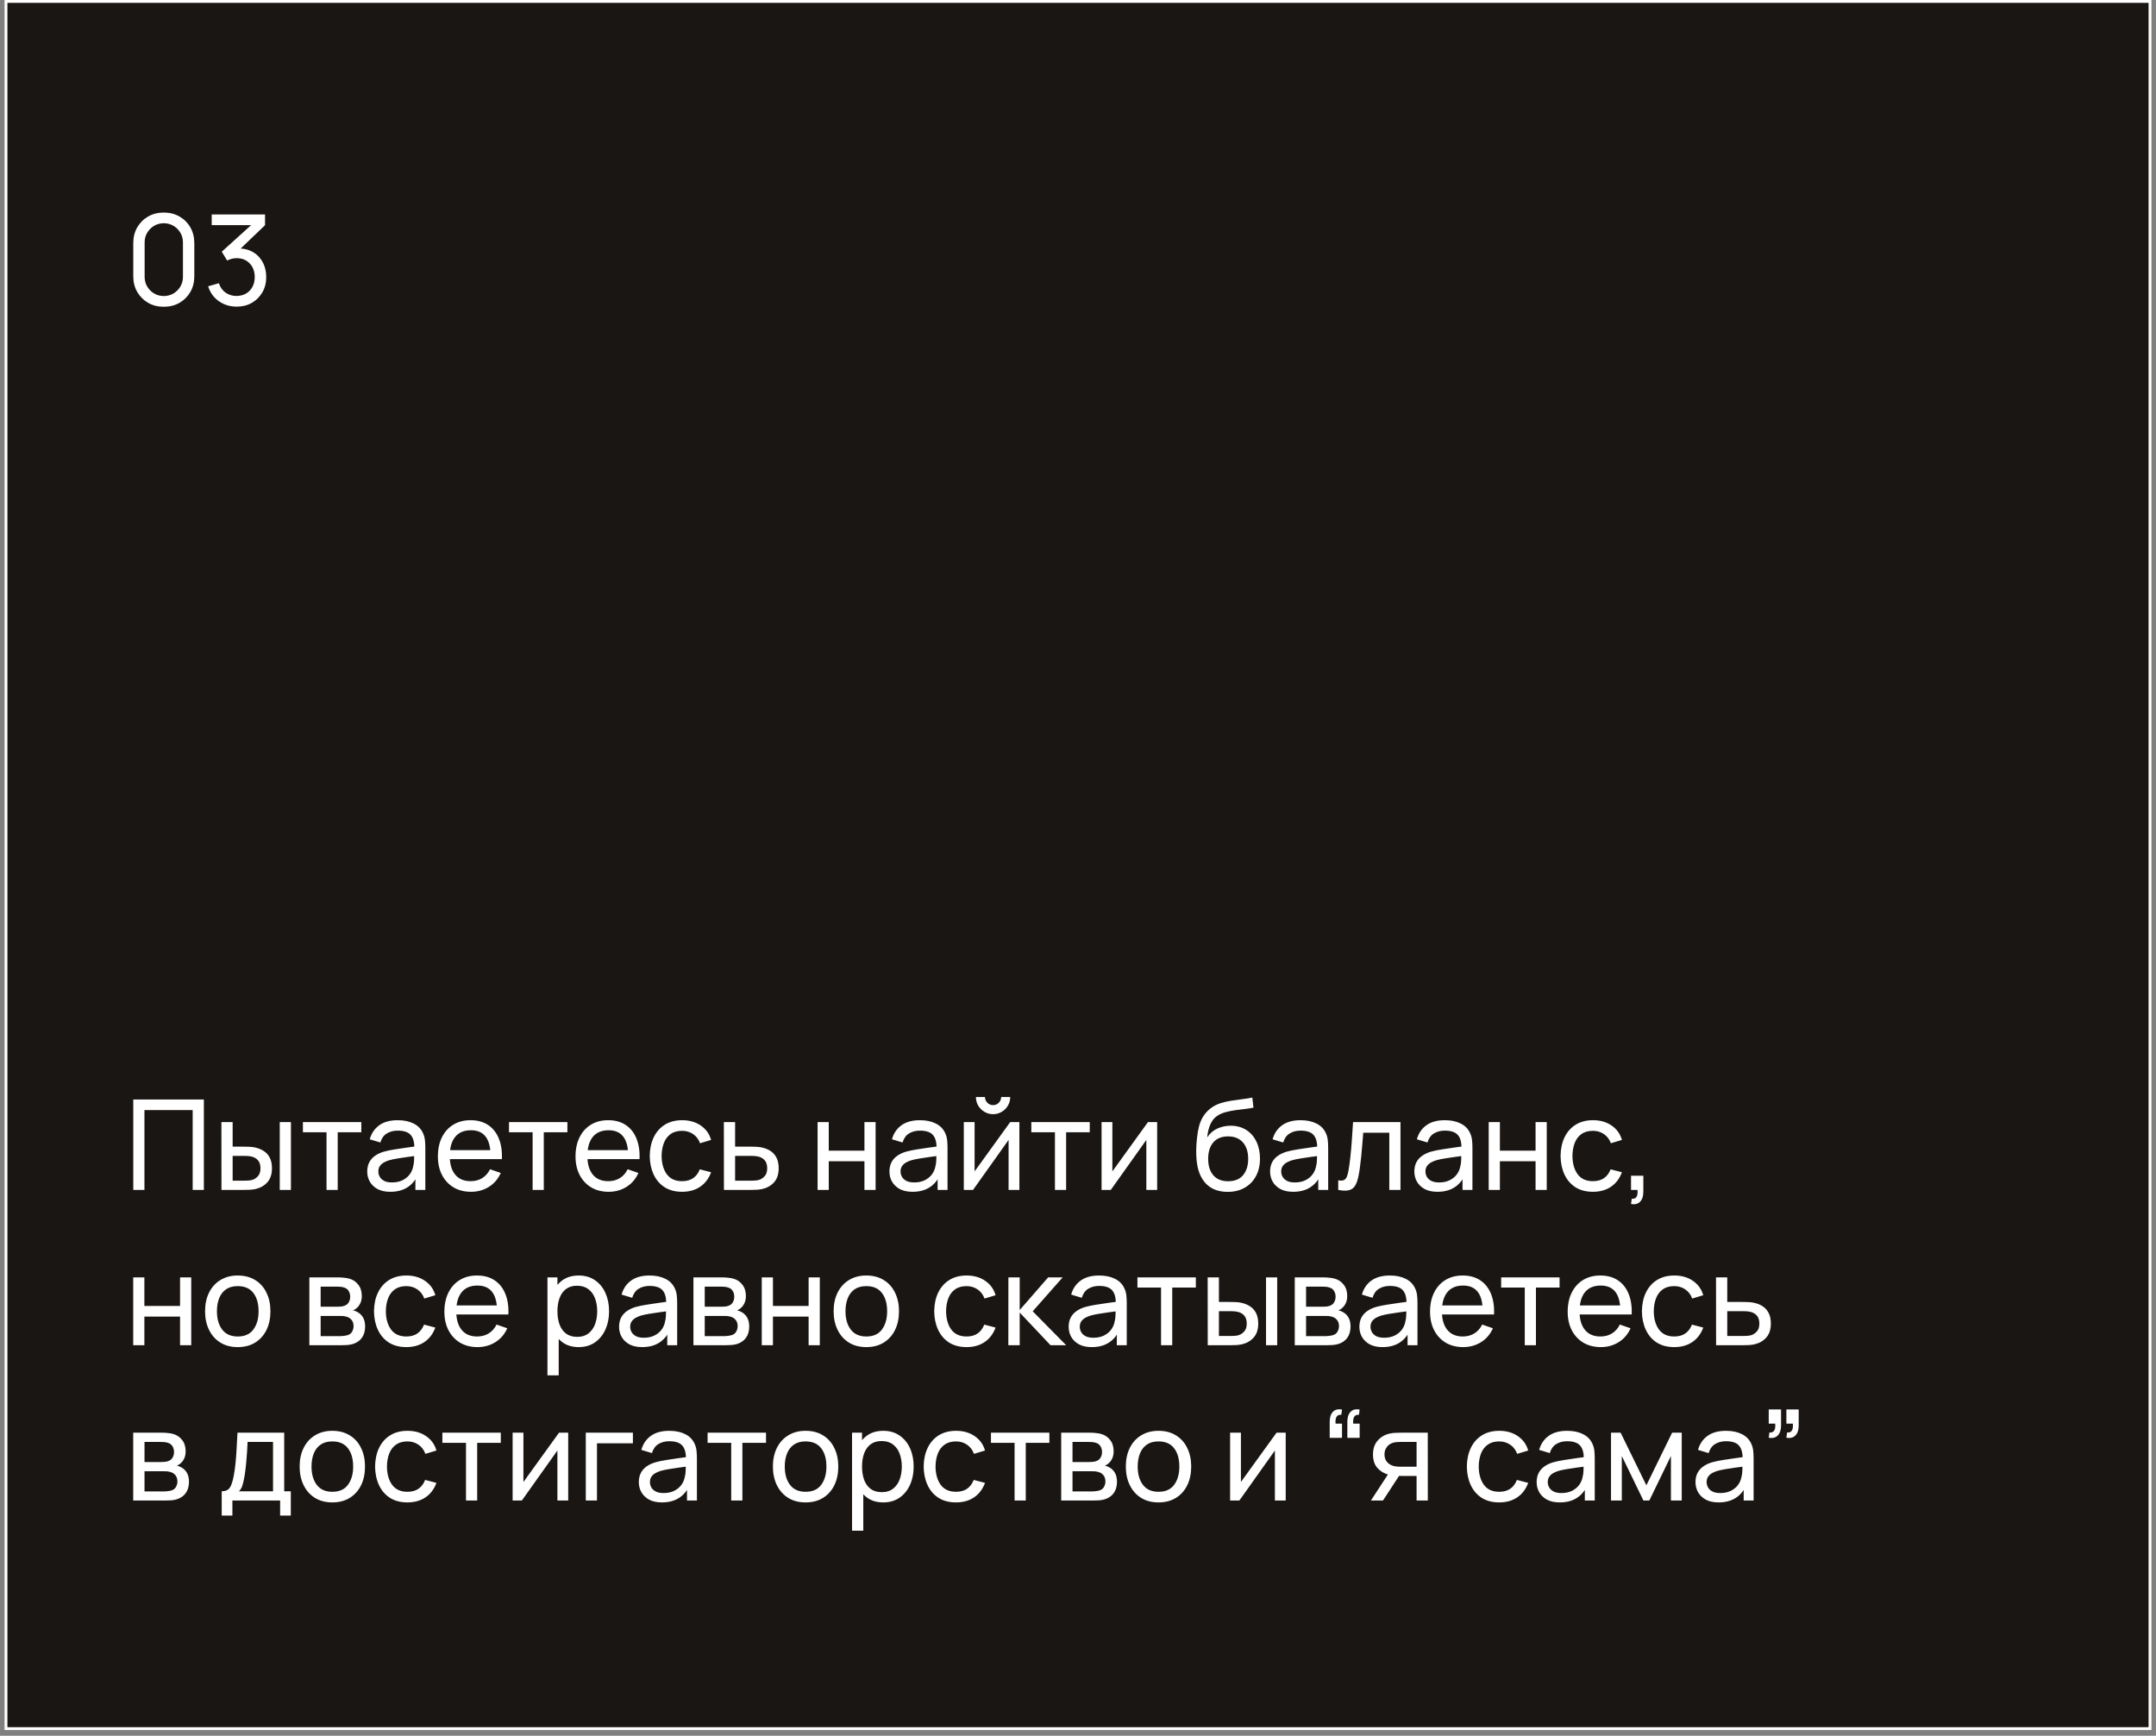
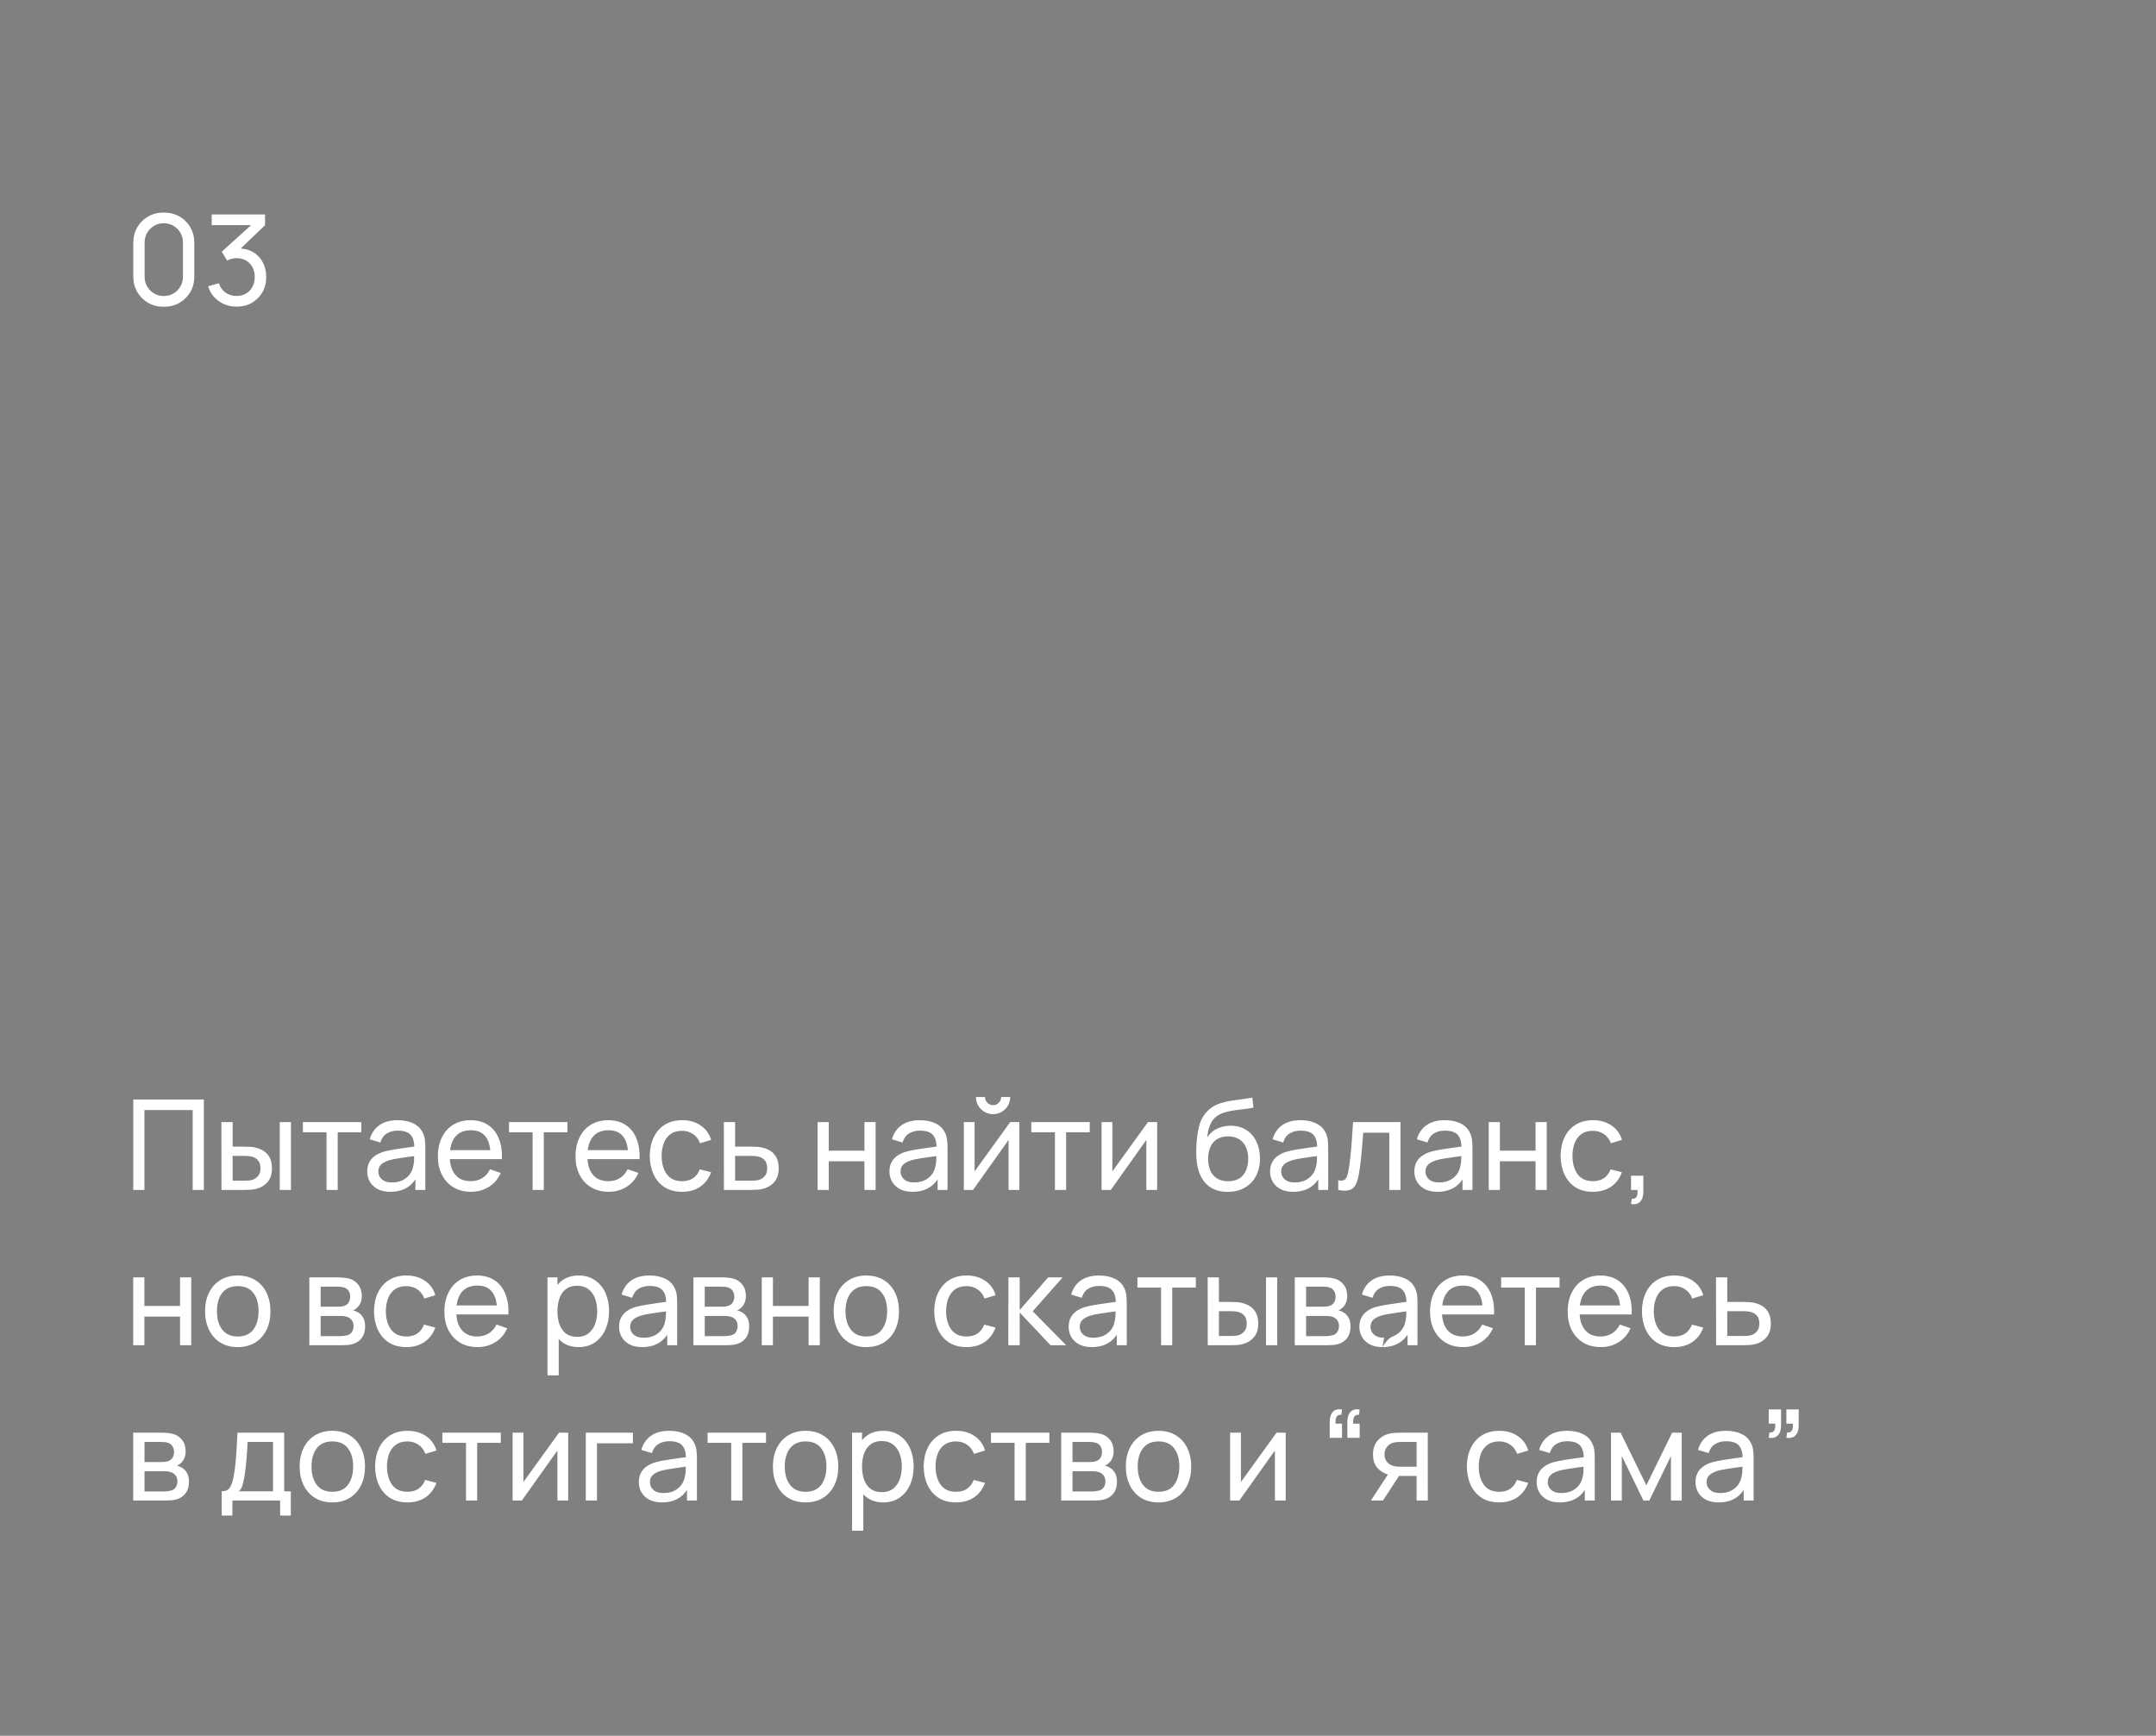
<svg xmlns="http://www.w3.org/2000/svg" width="236" height="190" viewBox="0 0 236 190" fill="none">
  <rect x="0" y="0" width="236" height="190" fill="#808080" stroke="none" />
-   <rect x="0.656" y="0.156" width="234.688" height="189.062" fill="#1A1613" stroke="white" stroke-width="0.312" />
  <path d="M17.929 33.58C17.287 33.58 16.714 33.436 16.21 33.147C15.71 32.854 15.314 32.457 15.021 31.958C14.732 31.454 14.588 30.881 14.588 30.239V26.609C14.588 25.967 14.732 25.394 15.021 24.89C15.314 24.386 15.71 23.99 16.21 23.701C16.714 23.412 17.287 23.268 17.929 23.268C18.57 23.268 19.143 23.412 19.648 23.701C20.152 23.99 20.548 24.386 20.837 24.89C21.126 25.394 21.27 25.967 21.27 26.609V30.239C21.27 30.881 21.126 31.454 20.837 31.958C20.548 32.457 20.152 32.854 19.648 33.147C19.143 33.436 18.57 33.58 17.929 33.58ZM17.929 32.405C18.318 32.405 18.671 32.311 18.988 32.123C19.304 31.935 19.556 31.683 19.744 31.366C19.932 31.046 20.026 30.693 20.026 30.308V26.533C20.026 26.144 19.932 25.791 19.744 25.475C19.556 25.158 19.304 24.906 18.988 24.718C18.671 24.53 18.318 24.436 17.929 24.436C17.544 24.436 17.191 24.53 16.87 24.718C16.554 24.906 16.302 25.158 16.114 25.475C15.926 25.791 15.832 26.144 15.832 26.533V30.308C15.832 30.693 15.926 31.046 16.114 31.366C16.302 31.683 16.554 31.935 16.87 32.123C17.191 32.311 17.544 32.405 17.929 32.405ZM25.91 33.566C25.42 33.566 24.964 33.477 24.542 33.298C24.12 33.115 23.756 32.858 23.449 32.528C23.147 32.194 22.924 31.797 22.782 31.339L23.958 31.002C24.109 31.46 24.361 31.809 24.714 32.047C25.067 32.285 25.463 32.402 25.903 32.398C26.307 32.389 26.655 32.297 26.948 32.123C27.246 31.944 27.476 31.701 27.636 31.394C27.801 31.087 27.883 30.732 27.883 30.328C27.883 29.714 27.7 29.217 27.333 28.837C26.967 28.451 26.485 28.259 25.89 28.259C25.725 28.259 25.55 28.282 25.367 28.328C25.188 28.374 25.021 28.438 24.865 28.52L24.274 27.551L27.945 24.23L28.103 24.643H23.174V23.474H29.011V24.65L25.883 27.647L25.869 27.214C26.524 27.168 27.097 27.276 27.588 27.537C28.078 27.798 28.459 28.172 28.729 28.658C29.004 29.144 29.142 29.701 29.142 30.328C29.142 30.961 29 31.52 28.715 32.006C28.431 32.492 28.046 32.874 27.56 33.154C27.075 33.429 26.524 33.566 25.91 33.566Z" fill="white" />
-   <path d="M14.588 130.251V120.351H22.315V130.251H21.091V121.513H15.811V130.251H14.588ZM24.242 130.251L24.235 122.826H25.466V125.514H26.6C26.816 125.514 27.036 125.519 27.26 125.528C27.485 125.537 27.68 125.558 27.845 125.59C28.23 125.668 28.566 125.798 28.855 125.982C29.144 126.165 29.369 126.412 29.529 126.724C29.689 127.036 29.77 127.423 29.77 127.886C29.77 128.528 29.602 129.036 29.268 129.412C28.938 129.783 28.505 130.031 27.968 130.155C27.785 130.196 27.574 130.223 27.336 130.237C27.102 130.246 26.88 130.251 26.669 130.251H24.242ZM25.466 129.24H26.689C26.827 129.24 26.981 129.236 27.15 129.227C27.32 129.217 27.471 129.195 27.604 129.158C27.838 129.089 28.046 128.954 28.23 128.752C28.418 128.551 28.511 128.262 28.511 127.886C28.511 127.506 28.42 127.212 28.236 127.006C28.058 126.8 27.822 126.665 27.528 126.6C27.395 126.568 27.256 126.548 27.109 126.538C26.962 126.529 26.823 126.525 26.689 126.525H25.466V129.24ZM30.622 130.251V122.826H31.846V130.251H30.622ZM35.742 130.251V123.94H33.157V122.826H39.551V123.94H36.966V130.251H35.742ZM42.721 130.457C42.166 130.457 41.701 130.356 41.325 130.155C40.954 129.948 40.672 129.678 40.48 129.343C40.292 129.009 40.198 128.642 40.198 128.243C40.198 127.854 40.271 127.517 40.418 127.233C40.569 126.944 40.78 126.706 41.05 126.518C41.321 126.325 41.644 126.174 42.02 126.064C42.373 125.968 42.767 125.885 43.202 125.817C43.642 125.743 44.087 125.677 44.536 125.617C44.985 125.558 45.405 125.5 45.794 125.445L45.354 125.7C45.368 125.04 45.235 124.552 44.955 124.235C44.68 123.919 44.204 123.761 43.525 123.761C43.076 123.761 42.682 123.864 42.343 124.07C42.008 124.272 41.772 124.602 41.635 125.06L40.473 124.71C40.652 124.059 40.998 123.548 41.511 123.177C42.024 122.805 42.7 122.62 43.539 122.62C44.213 122.62 44.79 122.741 45.272 122.984C45.758 123.222 46.106 123.585 46.317 124.07C46.422 124.3 46.489 124.549 46.516 124.82C46.544 125.086 46.557 125.365 46.557 125.658V130.251H45.471V128.47L45.725 128.635C45.446 129.236 45.054 129.69 44.55 129.997C44.05 130.304 43.441 130.457 42.721 130.457ZM42.907 129.433C43.347 129.433 43.727 129.355 44.048 129.199C44.373 129.039 44.635 128.83 44.832 128.573C45.029 128.312 45.157 128.028 45.217 127.721C45.285 127.492 45.322 127.237 45.327 126.958C45.336 126.674 45.34 126.456 45.34 126.305L45.767 126.49C45.368 126.545 44.976 126.598 44.591 126.648C44.206 126.699 43.842 126.754 43.498 126.813C43.154 126.868 42.845 126.935 42.57 127.013C42.368 127.077 42.178 127.16 41.999 127.26C41.825 127.361 41.683 127.492 41.573 127.652C41.468 127.808 41.415 128.003 41.415 128.237C41.415 128.438 41.465 128.631 41.566 128.814C41.672 128.997 41.832 129.146 42.047 129.261C42.267 129.376 42.554 129.433 42.907 129.433ZM51.562 130.457C50.834 130.457 50.197 130.297 49.651 129.976C49.11 129.651 48.689 129.199 48.386 128.622C48.084 128.04 47.932 127.361 47.932 126.587C47.932 125.775 48.081 125.074 48.379 124.483C48.677 123.887 49.092 123.429 49.624 123.108C50.16 122.782 50.788 122.62 51.507 122.62C52.254 122.62 52.889 122.792 53.412 123.135C53.939 123.479 54.333 123.97 54.594 124.607C54.86 125.244 54.975 126.002 54.938 126.882H53.7V126.442C53.687 125.53 53.501 124.85 53.144 124.4C52.786 123.947 52.254 123.72 51.549 123.72C50.792 123.72 50.217 123.963 49.823 124.448C49.429 124.934 49.232 125.631 49.232 126.538C49.232 127.414 49.429 128.092 49.823 128.573C50.217 129.055 50.779 129.295 51.507 129.295C51.998 129.295 52.424 129.183 52.786 128.958C53.148 128.734 53.432 128.411 53.639 127.989L54.814 128.395C54.525 129.05 54.09 129.559 53.508 129.921C52.93 130.278 52.282 130.457 51.562 130.457ZM48.819 126.882V125.899H54.305V126.882H48.819ZM58.301 130.251V123.94H55.716V122.826H62.109V123.94H59.524V130.251H58.301ZM66.628 130.457C65.9 130.457 65.262 130.297 64.717 129.976C64.176 129.651 63.755 129.199 63.452 128.622C63.15 128.04 62.998 127.361 62.998 126.587C62.998 125.775 63.147 125.074 63.445 124.483C63.743 123.887 64.158 123.429 64.689 123.108C65.226 122.782 65.854 122.62 66.573 122.62C67.32 122.62 67.955 122.792 68.478 123.135C69.005 123.479 69.399 123.97 69.66 124.607C69.926 125.244 70.04 126.002 70.004 126.882H68.766V126.442C68.753 125.53 68.567 124.85 68.21 124.4C67.852 123.947 67.32 123.72 66.615 123.72C65.858 123.72 65.283 123.963 64.889 124.448C64.495 124.934 64.298 125.631 64.298 126.538C64.298 127.414 64.495 128.092 64.889 128.573C65.283 129.055 65.844 129.295 66.573 129.295C67.064 129.295 67.49 129.183 67.852 128.958C68.214 128.734 68.498 128.411 68.704 127.989L69.88 128.395C69.591 129.05 69.156 129.559 68.574 129.921C67.996 130.278 67.348 130.457 66.628 130.457ZM63.885 126.882V125.899H69.371V126.882H63.885ZM74.663 130.457C73.911 130.457 73.272 130.29 72.745 129.955C72.222 129.616 71.823 129.151 71.548 128.56C71.273 127.968 71.131 127.295 71.122 126.538C71.131 125.764 71.276 125.083 71.555 124.497C71.839 123.905 72.245 123.445 72.772 123.115C73.299 122.785 73.934 122.62 74.676 122.62C75.46 122.62 76.134 122.812 76.698 123.197C77.266 123.582 77.646 124.109 77.839 124.778L76.629 125.143C76.473 124.712 76.219 124.377 75.866 124.139C75.517 123.901 75.116 123.782 74.663 123.782C74.154 123.782 73.734 123.901 73.404 124.139C73.075 124.373 72.829 124.698 72.669 125.115C72.508 125.528 72.426 126.002 72.421 126.538C72.431 127.363 72.621 128.03 72.992 128.539C73.368 129.043 73.925 129.295 74.663 129.295C75.148 129.295 75.552 129.185 75.873 128.965C76.194 128.741 76.436 128.418 76.601 127.996L77.839 128.319C77.582 129.011 77.181 129.541 76.636 129.907C76.09 130.274 75.433 130.457 74.663 130.457ZM79.242 130.251L79.235 122.826H80.466V125.514H82.068C82.283 125.514 82.503 125.519 82.728 125.528C82.952 125.537 83.147 125.558 83.312 125.59C83.697 125.663 84.034 125.791 84.323 125.975C84.611 126.158 84.836 126.408 84.996 126.724C85.157 127.036 85.237 127.423 85.237 127.886C85.237 128.528 85.07 129.036 84.735 129.412C84.405 129.783 83.972 130.031 83.436 130.155C83.252 130.196 83.042 130.223 82.803 130.237C82.57 130.246 82.347 130.251 82.136 130.251H79.242ZM80.466 129.24H82.157C82.294 129.24 82.448 129.236 82.618 129.227C82.787 129.217 82.939 129.195 83.071 129.158C83.305 129.089 83.514 128.954 83.697 128.752C83.885 128.551 83.979 128.262 83.979 127.886C83.979 127.506 83.887 127.212 83.704 127.006C83.525 126.8 83.289 126.665 82.996 126.6C82.863 126.568 82.723 126.548 82.576 126.538C82.43 126.529 82.29 126.525 82.157 126.525H80.466V129.24ZM89.494 130.251V122.826H90.718V125.954H94.623V122.826H95.846V130.251H94.623V127.116H90.718V130.251H89.494ZM99.883 130.457C99.328 130.457 98.863 130.356 98.487 130.155C98.116 129.948 97.834 129.678 97.642 129.343C97.454 129.009 97.36 128.642 97.36 128.243C97.36 127.854 97.433 127.517 97.58 127.233C97.731 126.944 97.942 126.706 98.212 126.518C98.483 126.325 98.806 126.174 99.182 126.064C99.535 125.968 99.929 125.885 100.364 125.817C100.804 125.743 101.249 125.677 101.698 125.617C102.147 125.558 102.566 125.5 102.956 125.445L102.516 125.7C102.53 125.04 102.397 124.552 102.117 124.235C101.842 123.919 101.366 123.761 100.687 123.761C100.238 123.761 99.844 123.864 99.505 124.07C99.17 124.272 98.934 124.602 98.797 125.06L97.635 124.71C97.814 124.059 98.16 123.548 98.673 123.177C99.186 122.805 99.862 122.62 100.701 122.62C101.375 122.62 101.952 122.741 102.434 122.984C102.919 123.222 103.268 123.585 103.479 124.07C103.584 124.3 103.65 124.549 103.678 124.82C103.705 125.086 103.719 125.365 103.719 125.658V130.251H102.633V128.47L102.887 128.635C102.608 129.236 102.216 129.69 101.712 129.997C101.212 130.304 100.603 130.457 99.883 130.457ZM100.069 129.433C100.509 129.433 100.889 129.355 101.21 129.199C101.535 129.039 101.796 128.83 101.994 128.573C102.191 128.312 102.319 128.028 102.379 127.721C102.447 127.492 102.484 127.237 102.489 126.958C102.498 126.674 102.502 126.456 102.502 126.305L102.929 126.49C102.53 126.545 102.138 126.598 101.753 126.648C101.368 126.699 101.004 126.754 100.66 126.813C100.316 126.868 100.007 126.935 99.732 127.013C99.53 127.077 99.34 127.16 99.161 127.26C98.987 127.361 98.845 127.492 98.735 127.652C98.629 127.808 98.577 128.003 98.577 128.237C98.577 128.438 98.627 128.631 98.728 128.814C98.833 128.997 98.994 129.146 99.209 129.261C99.429 129.376 99.716 129.433 100.069 129.433ZM108.704 121.96C108.36 121.96 108.046 121.875 107.762 121.705C107.478 121.536 107.251 121.311 107.081 121.032C106.911 120.747 106.827 120.431 106.827 120.083H107.817C107.817 120.326 107.904 120.534 108.078 120.708C108.252 120.883 108.461 120.97 108.704 120.97C108.951 120.97 109.16 120.883 109.329 120.708C109.503 120.534 109.59 120.326 109.59 120.083H110.58C110.58 120.431 110.496 120.747 110.326 121.032C110.161 121.311 109.934 121.536 109.645 121.705C109.361 121.875 109.047 121.96 108.704 121.96ZM111.584 122.826V130.251H110.402V124.778L106.51 130.251H105.5V122.826H106.682V128.223L110.58 122.826H111.584ZM115.476 130.251V123.94H112.891V122.826H119.285V123.94H116.7V130.251H115.476ZM126.664 122.826V130.251H125.481V124.778L121.59 130.251H120.579V122.826H121.762V128.223L125.66 122.826H126.664ZM134.36 130.464C133.659 130.46 133.06 130.308 132.565 130.01C132.07 129.708 131.685 129.266 131.41 128.683C131.135 128.101 130.982 127.389 130.95 126.545C130.931 126.156 130.936 125.727 130.964 125.26C130.996 124.792 131.046 124.343 131.115 123.912C131.188 123.481 131.28 123.126 131.39 122.847C131.514 122.512 131.688 122.203 131.912 121.918C132.141 121.63 132.398 121.391 132.682 121.203C132.971 121.006 133.294 120.853 133.652 120.743C134.009 120.633 134.383 120.548 134.772 120.488C135.166 120.424 135.561 120.369 135.955 120.323C136.349 120.273 136.725 120.213 137.082 120.145L137.206 121.245C136.954 121.3 136.656 121.348 136.312 121.389C135.969 121.426 135.611 121.469 135.24 121.52C134.873 121.57 134.52 121.641 134.181 121.733C133.846 121.82 133.558 121.941 133.315 122.097C132.957 122.313 132.682 122.636 132.49 123.067C132.302 123.493 132.187 123.972 132.146 124.503C132.43 124.063 132.799 123.74 133.253 123.534C133.707 123.328 134.19 123.225 134.704 123.225C135.368 123.225 135.941 123.381 136.422 123.692C136.904 123.999 137.272 124.423 137.529 124.964C137.79 125.505 137.921 126.121 137.921 126.813C137.921 127.547 137.774 128.188 137.481 128.738C137.188 129.288 136.773 129.715 136.237 130.017C135.705 130.32 135.079 130.469 134.36 130.464ZM134.435 129.302C135.155 129.302 135.7 129.08 136.072 128.635C136.443 128.186 136.629 127.59 136.629 126.848C136.629 126.087 136.436 125.489 136.051 125.053C135.666 124.613 135.125 124.393 134.429 124.393C133.723 124.393 133.182 124.613 132.806 125.053C132.435 125.489 132.249 126.087 132.249 126.848C132.249 127.613 132.437 128.214 132.813 128.649C133.189 129.085 133.73 129.302 134.435 129.302ZM141.549 130.457C140.995 130.457 140.529 130.356 140.154 130.155C139.782 129.948 139.5 129.678 139.308 129.343C139.12 129.009 139.026 128.642 139.026 128.243C139.026 127.854 139.099 127.517 139.246 127.233C139.397 126.944 139.608 126.706 139.879 126.518C140.149 126.325 140.472 126.174 140.848 126.064C141.201 125.968 141.595 125.885 142.03 125.817C142.47 125.743 142.915 125.677 143.364 125.617C143.813 125.558 144.233 125.5 144.622 125.445L144.182 125.7C144.196 125.04 144.063 124.552 143.784 124.235C143.509 123.919 143.032 123.761 142.354 123.761C141.904 123.761 141.51 123.864 141.171 124.07C140.836 124.272 140.6 124.602 140.463 125.06L139.301 124.71C139.48 124.059 139.826 123.548 140.339 123.177C140.853 122.805 141.529 122.62 142.367 122.62C143.041 122.62 143.619 122.741 144.1 122.984C144.586 123.222 144.934 123.585 145.145 124.07C145.25 124.3 145.317 124.549 145.344 124.82C145.372 125.086 145.385 125.365 145.385 125.658V130.251H144.299V128.47L144.554 128.635C144.274 129.236 143.882 129.69 143.378 129.997C142.878 130.304 142.269 130.457 141.549 130.457ZM141.735 129.433C142.175 129.433 142.555 129.355 142.876 129.199C143.201 129.039 143.463 128.83 143.66 128.573C143.857 128.312 143.985 128.028 144.045 127.721C144.114 127.492 144.15 127.237 144.155 126.958C144.164 126.674 144.169 126.456 144.169 126.305L144.595 126.49C144.196 126.545 143.804 126.598 143.419 126.648C143.034 126.699 142.67 126.754 142.326 126.813C141.982 126.868 141.673 126.935 141.398 127.013C141.196 127.077 141.006 127.16 140.827 127.26C140.653 127.361 140.511 127.492 140.401 127.652C140.296 127.808 140.243 128.003 140.243 128.237C140.243 128.438 140.293 128.631 140.394 128.814C140.5 128.997 140.66 129.146 140.875 129.261C141.095 129.376 141.382 129.433 141.735 129.433ZM146.485 130.251V129.199C146.76 129.25 146.969 129.24 147.111 129.172C147.258 129.098 147.365 128.972 147.434 128.793C147.508 128.61 147.567 128.381 147.613 128.106C147.691 127.671 147.757 127.185 147.812 126.648C147.872 126.112 147.925 125.526 147.97 124.888C148.021 124.247 148.067 123.559 148.108 122.826H153.299V130.251H152.075V123.988H149.222C149.194 124.41 149.16 124.843 149.119 125.287C149.082 125.732 149.043 126.165 149.002 126.587C148.96 127.004 148.915 127.393 148.864 127.755C148.818 128.113 148.768 128.422 148.713 128.683C148.626 129.133 148.504 129.492 148.349 129.763C148.193 130.029 147.968 130.201 147.675 130.278C147.381 130.361 146.985 130.352 146.485 130.251ZM157.34 130.457C156.786 130.457 156.32 130.356 155.945 130.155C155.573 129.948 155.291 129.678 155.099 129.343C154.911 129.009 154.817 128.642 154.817 128.243C154.817 127.854 154.89 127.517 155.037 127.233C155.188 126.944 155.399 126.706 155.67 126.518C155.94 126.325 156.263 126.174 156.639 126.064C156.992 125.968 157.386 125.885 157.821 125.817C158.261 125.743 158.706 125.677 159.155 125.617C159.604 125.558 160.024 125.5 160.413 125.445L159.973 125.7C159.987 125.04 159.854 124.552 159.575 124.235C159.3 123.919 158.823 123.761 158.145 123.761C157.695 123.761 157.301 123.864 156.962 124.07C156.627 124.272 156.391 124.602 156.254 125.06L155.092 124.71C155.271 124.059 155.617 123.548 156.13 123.177C156.644 122.805 157.32 122.62 158.158 122.62C158.832 122.62 159.41 122.741 159.891 122.984C160.377 123.222 160.725 123.585 160.936 124.07C161.041 124.3 161.108 124.549 161.135 124.82C161.163 125.086 161.176 125.365 161.176 125.658V130.251H160.09V128.47L160.345 128.635C160.065 129.236 159.673 129.69 159.169 129.997C158.669 130.304 158.06 130.457 157.34 130.457ZM157.526 129.433C157.966 129.433 158.346 129.355 158.667 129.199C158.992 129.039 159.254 128.83 159.451 128.573C159.648 128.312 159.776 128.028 159.836 127.721C159.905 127.492 159.941 127.237 159.946 126.958C159.955 126.674 159.96 126.456 159.96 126.305L160.386 126.49C159.987 126.545 159.595 126.598 159.21 126.648C158.825 126.699 158.461 126.754 158.117 126.813C157.773 126.868 157.464 126.935 157.189 127.013C156.987 127.077 156.797 127.16 156.618 127.26C156.444 127.361 156.302 127.492 156.192 127.652C156.087 127.808 156.034 128.003 156.034 128.237C156.034 128.438 156.084 128.631 156.185 128.814C156.291 128.997 156.451 129.146 156.666 129.261C156.886 129.376 157.173 129.433 157.526 129.433ZM162.957 130.251V122.826H164.181V125.954H168.086V122.826H169.31V130.251H168.086V127.116H164.181V130.251H162.957ZM174.364 130.457C173.612 130.457 172.973 130.29 172.445 129.955C171.923 129.616 171.524 129.151 171.249 128.56C170.974 127.968 170.832 127.295 170.823 126.538C170.832 125.764 170.976 125.083 171.256 124.497C171.54 123.905 171.946 123.445 172.473 123.115C173 122.785 173.635 122.62 174.377 122.62C175.161 122.62 175.835 122.812 176.399 123.197C176.967 123.582 177.347 124.109 177.54 124.778L176.33 125.143C176.174 124.712 175.92 124.377 175.567 124.139C175.218 123.901 174.817 123.782 174.364 123.782C173.855 123.782 173.435 123.901 173.105 124.139C172.775 124.373 172.53 124.698 172.37 125.115C172.209 125.528 172.127 126.002 172.122 126.538C172.131 127.363 172.322 128.03 172.693 128.539C173.069 129.043 173.626 129.295 174.364 129.295C174.849 129.295 175.253 129.185 175.574 128.965C175.894 128.741 176.137 128.418 176.302 127.996L177.54 128.319C177.283 129.011 176.882 129.541 176.337 129.907C175.791 130.274 175.134 130.457 174.364 130.457ZM178.537 131.791L178.613 131.22C178.805 131.234 178.949 131.197 179.046 131.11C179.142 131.023 179.204 130.904 179.231 130.753C179.259 130.602 179.263 130.434 179.245 130.251H178.537V128.697H179.884V130.457C179.884 130.938 179.765 131.301 179.527 131.543C179.293 131.786 178.963 131.869 178.537 131.791ZM14.581 147.251V139.826H15.804V142.954H19.709V139.826H20.933V147.251H19.709V144.116H15.804V147.251H14.581ZM26.021 147.457C25.284 147.457 24.646 147.29 24.11 146.955C23.579 146.621 23.168 146.158 22.88 145.567C22.591 144.975 22.447 144.297 22.447 143.532C22.447 142.752 22.593 142.07 22.887 141.483C23.18 140.896 23.595 140.44 24.131 140.115C24.667 139.785 25.297 139.62 26.021 139.62C26.764 139.62 27.403 139.787 27.94 140.122C28.476 140.452 28.886 140.912 29.17 141.503C29.459 142.09 29.603 142.766 29.603 143.532C29.603 144.306 29.459 144.989 29.17 145.58C28.881 146.167 28.469 146.628 27.933 146.962C27.396 147.292 26.759 147.457 26.021 147.457ZM26.021 146.295C26.791 146.295 27.364 146.039 27.74 145.525C28.116 145.012 28.304 144.347 28.304 143.532C28.304 142.693 28.114 142.026 27.733 141.531C27.353 141.031 26.782 140.782 26.021 140.782C25.504 140.782 25.077 140.898 24.743 141.132C24.408 141.366 24.158 141.689 23.993 142.102C23.828 142.514 23.746 142.991 23.746 143.532C23.746 144.366 23.938 145.035 24.323 145.539C24.708 146.043 25.274 146.295 26.021 146.295ZM33.863 147.251V139.826H37.025C37.213 139.826 37.415 139.837 37.63 139.86C37.85 139.879 38.05 139.913 38.228 139.963C38.627 140.069 38.955 140.287 39.212 140.617C39.473 140.942 39.603 141.355 39.603 141.854C39.603 142.134 39.56 142.377 39.473 142.583C39.39 142.789 39.271 142.968 39.115 143.119C39.047 143.188 38.971 143.25 38.889 143.305C38.806 143.36 38.724 143.403 38.641 143.435C38.801 143.463 38.964 143.525 39.129 143.621C39.39 143.763 39.594 143.962 39.741 144.219C39.892 144.476 39.968 144.803 39.968 145.202C39.968 145.706 39.846 146.123 39.603 146.453C39.361 146.779 39.026 147.003 38.6 147.127C38.421 147.178 38.224 147.212 38.008 147.23C37.793 147.244 37.584 147.251 37.383 147.251H33.863ZM35.1 146.254H37.314C37.41 146.254 37.525 146.245 37.658 146.227C37.795 146.208 37.917 146.185 38.022 146.158C38.261 146.089 38.432 145.961 38.538 145.773C38.648 145.585 38.703 145.381 38.703 145.161C38.703 144.868 38.62 144.629 38.455 144.446C38.295 144.263 38.082 144.148 37.816 144.102C37.72 144.075 37.614 144.059 37.5 144.054C37.39 144.05 37.291 144.047 37.204 144.047H35.1V146.254ZM35.1 143.037H36.943C37.071 143.037 37.206 143.03 37.349 143.016C37.491 142.998 37.614 142.968 37.72 142.927C37.931 142.849 38.084 142.72 38.18 142.542C38.281 142.358 38.332 142.159 38.332 141.943C38.332 141.705 38.277 141.497 38.167 141.318C38.061 141.135 37.898 141.008 37.678 140.94C37.532 140.885 37.367 140.855 37.184 140.85C37.005 140.841 36.89 140.837 36.84 140.837H35.1V143.037ZM44.477 147.457C43.725 147.457 43.086 147.29 42.559 146.955C42.036 146.616 41.638 146.151 41.363 145.56C41.088 144.968 40.946 144.295 40.937 143.538C40.946 142.764 41.09 142.083 41.37 141.497C41.654 140.905 42.059 140.445 42.587 140.115C43.114 139.785 43.748 139.62 44.491 139.62C45.275 139.62 45.948 139.812 46.512 140.197C47.08 140.582 47.461 141.109 47.653 141.778L46.443 142.143C46.288 141.712 46.033 141.377 45.68 141.139C45.332 140.901 44.931 140.782 44.477 140.782C43.968 140.782 43.549 140.901 43.219 141.139C42.889 141.373 42.644 141.698 42.483 142.115C42.323 142.528 42.24 143.002 42.236 143.538C42.245 144.363 42.435 145.03 42.806 145.539C43.182 146.043 43.739 146.295 44.477 146.295C44.963 146.295 45.366 146.185 45.687 145.965C46.008 145.741 46.251 145.418 46.416 144.996L47.653 145.319C47.397 146.011 46.996 146.541 46.45 146.907C45.905 147.274 45.247 147.457 44.477 147.457ZM52.274 147.457C51.545 147.457 50.908 147.297 50.363 146.976C49.822 146.651 49.4 146.199 49.098 145.622C48.795 145.04 48.644 144.361 48.644 143.587C48.644 142.775 48.793 142.074 49.091 141.483C49.389 140.887 49.804 140.429 50.335 140.108C50.871 139.782 51.499 139.62 52.219 139.62C52.966 139.62 53.601 139.792 54.123 140.135C54.65 140.479 55.045 140.97 55.306 141.607C55.572 142.244 55.686 143.002 55.65 143.882H54.412V143.442C54.398 142.53 54.213 141.85 53.855 141.4C53.498 140.947 52.966 140.72 52.26 140.72C51.504 140.72 50.929 140.963 50.535 141.448C50.14 141.934 49.943 142.631 49.943 143.538C49.943 144.414 50.14 145.092 50.535 145.573C50.929 146.055 51.49 146.295 52.219 146.295C52.709 146.295 53.136 146.183 53.498 145.958C53.86 145.734 54.144 145.411 54.35 144.989L55.526 145.395C55.237 146.05 54.802 146.559 54.22 146.921C53.642 147.278 52.994 147.457 52.274 147.457ZM49.531 143.882V142.899H55.017V143.882H49.531ZM63.343 147.457C62.646 147.457 62.06 147.285 61.583 146.942C61.106 146.593 60.744 146.123 60.497 145.532C60.254 144.936 60.132 144.27 60.132 143.532C60.132 142.785 60.254 142.115 60.497 141.524C60.744 140.933 61.106 140.468 61.583 140.128C62.064 139.789 62.653 139.62 63.35 139.62C64.037 139.62 64.629 139.792 65.124 140.135C65.623 140.475 66.006 140.94 66.272 141.531C66.537 142.122 66.671 142.789 66.671 143.532C66.671 144.274 66.537 144.941 66.272 145.532C66.006 146.123 65.623 146.593 65.124 146.942C64.629 147.285 64.035 147.457 63.343 147.457ZM59.926 150.551V139.826H61.019V145.292H61.157V150.551H59.926ZM63.192 146.337C63.682 146.337 64.088 146.213 64.409 145.965C64.729 145.718 64.97 145.383 65.13 144.962C65.291 144.535 65.371 144.059 65.371 143.532C65.371 143.009 65.291 142.537 65.13 142.115C64.975 141.694 64.732 141.359 64.402 141.112C64.076 140.864 63.661 140.74 63.157 140.74C62.676 140.74 62.277 140.86 61.961 141.098C61.645 141.332 61.409 141.659 61.253 142.081C61.097 142.498 61.019 142.982 61.019 143.532C61.019 144.072 61.095 144.556 61.246 144.982C61.402 145.404 61.64 145.736 61.961 145.979C62.282 146.217 62.692 146.337 63.192 146.337ZM70.288 147.457C69.734 147.457 69.268 147.356 68.893 147.155C68.521 146.948 68.24 146.678 68.047 146.343C67.859 146.009 67.765 145.642 67.765 145.243C67.765 144.854 67.838 144.517 67.985 144.233C68.136 143.944 68.347 143.706 68.618 143.518C68.888 143.325 69.211 143.174 69.587 143.064C69.94 142.968 70.334 142.885 70.769 142.817C71.21 142.743 71.654 142.677 72.103 142.617C72.552 142.558 72.972 142.5 73.361 142.445L72.921 142.7C72.935 142.04 72.802 141.552 72.523 141.235C72.248 140.919 71.771 140.761 71.093 140.761C70.643 140.761 70.249 140.864 69.91 141.07C69.576 141.272 69.34 141.602 69.202 142.06L68.04 141.71C68.219 141.059 68.565 140.548 69.078 140.177C69.591 139.805 70.268 139.62 71.106 139.62C71.78 139.62 72.358 139.741 72.839 139.984C73.325 140.222 73.673 140.585 73.884 141.07C73.989 141.3 74.056 141.549 74.083 141.82C74.111 142.086 74.124 142.365 74.124 142.658V147.251H73.038V145.47L73.293 145.635C73.013 146.236 72.621 146.69 72.117 146.997C71.617 147.304 71.008 147.457 70.288 147.457ZM70.474 146.433C70.914 146.433 71.294 146.355 71.615 146.199C71.941 146.039 72.202 145.83 72.399 145.573C72.596 145.312 72.724 145.028 72.784 144.721C72.853 144.492 72.889 144.237 72.894 143.958C72.903 143.674 72.908 143.456 72.908 143.305L73.334 143.49C72.935 143.545 72.543 143.598 72.158 143.648C71.773 143.699 71.409 143.754 71.065 143.813C70.721 143.868 70.412 143.935 70.137 144.013C69.935 144.077 69.745 144.16 69.566 144.26C69.392 144.361 69.25 144.492 69.14 144.652C69.035 144.808 68.982 145.003 68.982 145.237C68.982 145.438 69.032 145.631 69.133 145.814C69.239 145.997 69.399 146.146 69.615 146.261C69.835 146.376 70.121 146.433 70.474 146.433ZM75.905 147.251V139.826H79.068C79.255 139.826 79.457 139.837 79.673 139.86C79.893 139.879 80.092 139.913 80.271 139.963C80.669 140.069 80.997 140.287 81.254 140.617C81.515 140.942 81.646 141.355 81.646 141.854C81.646 142.134 81.602 142.377 81.515 142.583C81.433 142.789 81.313 142.968 81.158 143.119C81.089 143.188 81.013 143.25 80.931 143.305C80.848 143.36 80.766 143.403 80.683 143.435C80.844 143.463 81.006 143.525 81.171 143.621C81.433 143.763 81.636 143.962 81.783 144.219C81.934 144.476 82.01 144.803 82.01 145.202C82.01 145.706 81.889 146.123 81.646 146.453C81.403 146.779 81.068 147.003 80.642 147.127C80.463 147.178 80.266 147.212 80.051 147.23C79.835 147.244 79.627 147.251 79.425 147.251H75.905ZM77.143 146.254H79.356C79.453 146.254 79.567 146.245 79.7 146.227C79.838 146.208 79.959 146.185 80.064 146.158C80.303 146.089 80.475 145.961 80.58 145.773C80.69 145.585 80.745 145.381 80.745 145.161C80.745 144.868 80.663 144.629 80.498 144.446C80.337 144.263 80.124 144.148 79.858 144.102C79.762 144.075 79.656 144.059 79.542 144.054C79.432 144.05 79.333 144.047 79.246 144.047H77.143V146.254ZM77.143 143.037H78.985C79.113 143.037 79.249 143.03 79.391 143.016C79.533 142.998 79.656 142.968 79.762 142.927C79.973 142.849 80.126 142.72 80.223 142.542C80.323 142.358 80.374 142.159 80.374 141.943C80.374 141.705 80.319 141.497 80.209 141.318C80.103 141.135 79.941 141.008 79.721 140.94C79.574 140.885 79.409 140.855 79.226 140.85C79.047 140.841 78.932 140.837 78.882 140.837H77.143V143.037ZM83.384 147.251V139.826H84.608V142.954H88.513V139.826H89.737V147.251H88.513V144.116H84.608V147.251H83.384ZM94.825 147.457C94.087 147.457 93.45 147.29 92.914 146.955C92.382 146.621 91.972 146.158 91.683 145.567C91.395 144.975 91.25 144.297 91.25 143.532C91.25 142.752 91.397 142.07 91.69 141.483C91.984 140.896 92.398 140.44 92.935 140.115C93.471 139.785 94.101 139.62 94.825 139.62C95.568 139.62 96.207 139.787 96.743 140.122C97.28 140.452 97.69 140.912 97.974 141.503C98.263 142.09 98.407 142.766 98.407 143.532C98.407 144.306 98.263 144.989 97.974 145.58C97.685 146.167 97.273 146.628 96.736 146.962C96.2 147.292 95.563 147.457 94.825 147.457ZM94.825 146.295C95.595 146.295 96.168 146.039 96.544 145.525C96.92 145.012 97.108 144.347 97.108 143.532C97.108 142.693 96.918 142.026 96.537 141.531C96.157 141.031 95.586 140.782 94.825 140.782C94.307 140.782 93.881 140.898 93.546 141.132C93.212 141.366 92.962 141.689 92.797 142.102C92.632 142.514 92.55 142.991 92.55 143.532C92.55 144.366 92.742 145.035 93.127 145.539C93.512 146.043 94.078 146.295 94.825 146.295ZM105.802 147.457C105.05 147.457 104.411 147.29 103.883 146.955C103.361 146.616 102.962 146.151 102.687 145.56C102.412 144.968 102.27 144.295 102.261 143.538C102.27 142.764 102.414 142.083 102.694 141.497C102.978 140.905 103.384 140.445 103.911 140.115C104.438 139.785 105.073 139.62 105.815 139.62C106.599 139.62 107.273 139.812 107.837 140.197C108.405 140.582 108.785 141.109 108.978 141.778L107.768 142.143C107.612 141.712 107.358 141.377 107.005 141.139C106.656 140.901 106.255 140.782 105.802 140.782C105.293 140.782 104.873 140.901 104.543 141.139C104.213 141.373 103.968 141.698 103.808 142.115C103.647 142.528 103.565 143.002 103.56 143.538C103.569 144.363 103.76 145.03 104.131 145.539C104.507 146.043 105.064 146.295 105.802 146.295C106.287 146.295 106.691 146.185 107.012 145.965C107.332 145.741 107.575 145.418 107.74 144.996L108.978 145.319C108.721 146.011 108.32 146.541 107.775 146.907C107.229 147.274 106.572 147.457 105.802 147.457ZM110.374 147.251L110.381 139.826H111.618V143.401L114.733 139.826H116.321L113.042 143.538L116.706 147.251H114.994L111.618 143.676V147.251H110.374ZM119.501 147.457C118.946 147.457 118.481 147.356 118.105 147.155C117.734 146.948 117.452 146.678 117.26 146.343C117.072 146.009 116.978 145.642 116.978 145.243C116.978 144.854 117.051 144.517 117.198 144.233C117.349 143.944 117.56 143.706 117.83 143.518C118.101 143.325 118.424 143.174 118.8 143.064C119.153 142.968 119.547 142.885 119.982 142.817C120.422 142.743 120.867 142.677 121.316 142.617C121.765 142.558 122.184 142.5 122.574 142.445L122.134 142.7C122.148 142.04 122.015 141.552 121.735 141.235C121.46 140.919 120.984 140.761 120.305 140.761C119.856 140.761 119.462 140.864 119.123 141.07C118.788 141.272 118.552 141.602 118.415 142.06L117.253 141.71C117.431 141.059 117.778 140.548 118.291 140.177C118.804 139.805 119.48 139.62 120.319 139.62C120.993 139.62 121.57 139.741 122.051 139.984C122.537 140.222 122.886 140.585 123.096 141.07C123.202 141.3 123.268 141.549 123.296 141.82C123.323 142.086 123.337 142.365 123.337 142.658V147.251H122.251V145.47L122.505 145.635C122.226 146.236 121.834 146.69 121.33 146.997C120.83 147.304 120.22 147.457 119.501 147.457ZM119.686 146.433C120.126 146.433 120.507 146.355 120.828 146.199C121.153 146.039 121.414 145.83 121.611 145.573C121.809 145.312 121.937 145.028 121.996 144.721C122.065 144.492 122.102 144.237 122.106 143.958C122.116 143.674 122.12 143.456 122.12 143.305L122.546 143.49C122.148 143.545 121.756 143.598 121.371 143.648C120.986 143.699 120.621 143.754 120.278 143.813C119.934 143.868 119.625 143.935 119.35 144.013C119.148 144.077 118.958 144.16 118.779 144.26C118.605 144.361 118.463 144.492 118.353 144.652C118.247 144.808 118.195 145.003 118.195 145.237C118.195 145.438 118.245 145.631 118.346 145.814C118.451 145.997 118.612 146.146 118.827 146.261C119.047 146.376 119.334 146.433 119.686 146.433ZM127.091 147.251V140.94H124.506V139.826H130.9V140.94H128.315V147.251H127.091ZM132.201 147.251L132.194 139.826H133.425V142.514H134.559C134.775 142.514 134.995 142.519 135.219 142.528C135.444 142.537 135.639 142.558 135.804 142.59C136.189 142.668 136.525 142.798 136.814 142.982C137.103 143.165 137.327 143.412 137.488 143.724C137.648 144.036 137.729 144.423 137.729 144.886C137.729 145.528 137.561 146.036 137.227 146.412C136.897 146.783 136.464 147.031 135.927 147.155C135.744 147.196 135.533 147.223 135.295 147.237C135.061 147.246 134.839 147.251 134.628 147.251H132.201ZM133.425 146.24H134.649C134.786 146.24 134.94 146.236 135.109 146.227C135.279 146.217 135.43 146.195 135.563 146.158C135.797 146.089 136.005 145.954 136.189 145.752C136.376 145.551 136.47 145.262 136.47 144.886C136.47 144.506 136.379 144.212 136.195 144.006C136.017 143.8 135.781 143.665 135.487 143.6C135.354 143.568 135.215 143.548 135.068 143.538C134.921 143.529 134.781 143.525 134.649 143.525H133.425V146.24ZM138.581 147.251V139.826H139.805V147.251H138.581ZM141.728 147.251V139.826H144.89C145.078 139.826 145.28 139.837 145.495 139.86C145.715 139.879 145.915 139.913 146.093 139.963C146.492 140.069 146.82 140.287 147.077 140.617C147.338 140.942 147.468 141.355 147.468 141.854C147.468 142.134 147.425 142.377 147.338 142.583C147.255 142.789 147.136 142.968 146.98 143.119C146.912 143.188 146.836 143.25 146.753 143.305C146.671 143.36 146.588 143.403 146.506 143.435C146.666 143.463 146.829 143.525 146.994 143.621C147.255 143.763 147.459 143.962 147.606 144.219C147.757 144.476 147.833 144.803 147.833 145.202C147.833 145.706 147.711 146.123 147.468 146.453C147.226 146.779 146.891 147.003 146.465 147.127C146.286 147.178 146.089 147.212 145.873 147.23C145.658 147.244 145.45 147.251 145.248 147.251H141.728ZM142.965 146.254H145.179C145.275 146.254 145.39 146.245 145.523 146.227C145.66 146.208 145.782 146.185 145.887 146.158C146.126 146.089 146.297 145.961 146.403 145.773C146.513 145.585 146.568 145.381 146.568 145.161C146.568 144.868 146.485 144.629 146.32 144.446C146.16 144.263 145.947 144.148 145.681 144.102C145.585 144.075 145.479 144.059 145.365 144.054C145.255 144.05 145.156 144.047 145.069 144.047H142.965V146.254ZM142.965 143.037H144.808C144.936 143.037 145.071 143.03 145.213 143.016C145.356 142.998 145.479 142.968 145.585 142.927C145.796 142.849 145.949 142.72 146.045 142.542C146.146 142.358 146.197 142.159 146.197 141.943C146.197 141.705 146.142 141.497 146.032 141.318C145.926 141.135 145.763 141.008 145.543 140.94C145.397 140.885 145.232 140.855 145.048 140.85C144.87 140.841 144.755 140.837 144.705 140.837H142.965V143.037ZM151.325 147.457C150.77 147.457 150.305 147.356 149.929 147.155C149.558 146.948 149.276 146.678 149.083 146.343C148.895 146.009 148.801 145.642 148.801 145.243C148.801 144.854 148.875 144.517 149.021 144.233C149.173 143.944 149.384 143.706 149.654 143.518C149.924 143.325 150.247 143.174 150.623 143.064C150.976 142.968 151.37 142.885 151.806 142.817C152.246 142.743 152.69 142.677 153.14 142.617C153.589 142.558 154.008 142.5 154.398 142.445L153.958 142.7C153.971 142.04 153.839 141.552 153.559 141.235C153.284 140.919 152.807 140.761 152.129 140.761C151.68 140.761 151.286 140.864 150.946 141.07C150.612 141.272 150.376 141.602 150.238 142.06L149.076 141.71C149.255 141.059 149.601 140.548 150.115 140.177C150.628 139.805 151.304 139.62 152.143 139.62C152.816 139.62 153.394 139.741 153.875 139.984C154.361 140.222 154.709 140.585 154.92 141.07C155.026 141.3 155.092 141.549 155.12 141.82C155.147 142.086 155.161 142.365 155.161 142.658V147.251H154.075V145.47L154.329 145.635C154.049 146.236 153.657 146.69 153.153 146.997C152.654 147.304 152.044 147.457 151.325 147.457ZM151.51 146.433C151.95 146.433 152.331 146.355 152.651 146.199C152.977 146.039 153.238 145.83 153.435 145.573C153.632 145.312 153.761 145.028 153.82 144.721C153.889 144.492 153.926 144.237 153.93 143.958C153.939 143.674 153.944 143.456 153.944 143.305L154.37 143.49C153.971 143.545 153.58 143.598 153.195 143.648C152.81 143.699 152.445 143.754 152.101 143.813C151.758 143.868 151.448 143.935 151.173 144.013C150.972 144.077 150.781 144.16 150.603 144.26C150.429 144.361 150.286 144.492 150.176 144.652C150.071 144.808 150.018 145.003 150.018 145.237C150.018 145.438 150.069 145.631 150.17 145.814C150.275 145.997 150.435 146.146 150.651 146.261C150.871 146.376 151.157 146.433 151.51 146.433ZM160.166 147.457C159.437 147.457 158.8 147.297 158.255 146.976C157.714 146.651 157.292 146.199 156.99 145.622C156.687 145.04 156.536 144.361 156.536 143.587C156.536 142.775 156.685 142.074 156.983 141.483C157.281 140.887 157.695 140.429 158.227 140.108C158.763 139.782 159.391 139.62 160.111 139.62C160.858 139.62 161.493 139.792 162.015 140.135C162.542 140.479 162.936 140.97 163.198 141.607C163.464 142.244 163.578 143.002 163.541 143.882H162.304V143.442C162.29 142.53 162.105 141.85 161.747 141.4C161.39 140.947 160.858 140.72 160.152 140.72C159.396 140.72 158.821 140.963 158.426 141.448C158.032 141.934 157.835 142.631 157.835 143.538C157.835 144.414 158.032 145.092 158.426 145.573C158.821 146.055 159.382 146.295 160.111 146.295C160.601 146.295 161.027 146.183 161.39 145.958C161.752 145.734 162.036 145.411 162.242 144.989L163.418 145.395C163.129 146.05 162.694 146.559 162.111 146.921C161.534 147.278 160.885 147.457 160.166 147.457ZM157.423 143.882V142.899H162.909V143.882H157.423ZM166.904 147.251V140.94H164.319V139.826H170.713V140.94H168.128V147.251H166.904ZM175.232 147.457C174.503 147.457 173.866 147.297 173.32 146.976C172.78 146.651 172.358 146.199 172.055 145.622C171.753 145.04 171.602 144.361 171.602 143.587C171.602 142.775 171.751 142.074 172.049 141.483C172.347 140.887 172.761 140.429 173.293 140.108C173.829 139.782 174.457 139.62 175.177 139.62C175.924 139.62 176.559 139.792 177.081 140.135C177.608 140.479 178.002 140.97 178.264 141.607C178.529 142.244 178.644 143.002 178.607 143.882H177.37V143.442C177.356 142.53 177.17 141.85 176.813 141.4C176.455 140.947 175.924 140.72 175.218 140.72C174.462 140.72 173.887 140.963 173.492 141.448C173.098 141.934 172.901 142.631 172.901 143.538C172.901 144.414 173.098 145.092 173.492 145.573C173.887 146.055 174.448 146.295 175.177 146.295C175.667 146.295 176.093 146.183 176.455 145.958C176.818 145.734 177.102 145.411 177.308 144.989L178.484 145.395C178.195 146.05 177.759 146.559 177.177 146.921C176.6 147.278 175.951 147.457 175.232 147.457ZM172.489 143.882V142.899H177.975V143.882H172.489ZM183.266 147.457C182.514 147.457 181.875 147.29 181.348 146.955C180.826 146.616 180.427 146.151 180.152 145.56C179.877 144.968 179.735 144.295 179.726 143.538C179.735 142.764 179.879 142.083 180.159 141.497C180.443 140.905 180.848 140.445 181.376 140.115C181.903 139.785 182.537 139.62 183.28 139.62C184.064 139.62 184.737 139.812 185.301 140.197C185.869 140.582 186.25 141.109 186.442 141.778L185.232 142.143C185.077 141.712 184.822 141.377 184.469 141.139C184.121 140.901 183.72 140.782 183.266 140.782C182.757 140.782 182.338 140.901 182.008 141.139C181.678 141.373 181.433 141.698 181.272 142.115C181.112 142.528 181.029 143.002 181.025 143.538C181.034 144.363 181.224 145.03 181.596 145.539C181.971 146.043 182.528 146.295 183.266 146.295C183.752 146.295 184.155 146.185 184.476 145.965C184.797 145.741 185.04 145.418 185.205 144.996L186.442 145.319C186.186 146.011 185.785 146.541 185.239 146.907C184.694 147.274 184.036 147.457 183.266 147.457ZM187.846 147.251L187.839 139.826H189.069V142.514H190.671C190.887 142.514 191.107 142.519 191.331 142.528C191.556 142.537 191.751 142.558 191.916 142.59C192.301 142.663 192.637 142.791 192.926 142.975C193.215 143.158 193.439 143.408 193.6 143.724C193.76 144.036 193.841 144.423 193.841 144.886C193.841 145.528 193.673 146.036 193.339 146.412C193.009 146.783 192.576 147.031 192.039 147.155C191.856 147.196 191.645 147.223 191.407 147.237C191.173 147.246 190.951 147.251 190.74 147.251H187.846ZM189.069 146.24H190.761C190.898 146.24 191.052 146.236 191.221 146.227C191.391 146.217 191.542 146.195 191.675 146.158C191.909 146.089 192.117 145.954 192.301 145.752C192.488 145.551 192.582 145.262 192.582 144.886C192.582 144.506 192.491 144.212 192.307 144.006C192.129 143.8 191.893 143.665 191.599 143.6C191.466 143.568 191.327 143.548 191.18 143.538C191.033 143.529 190.893 143.525 190.761 143.525H189.069V146.24ZM14.581 164.251V156.826H17.743C17.931 156.826 18.133 156.837 18.348 156.86C18.568 156.879 18.767 156.913 18.946 156.963C19.345 157.069 19.673 157.287 19.929 157.617C20.191 157.942 20.321 158.355 20.321 158.854C20.321 159.134 20.278 159.377 20.191 159.583C20.108 159.789 19.989 159.968 19.833 160.119C19.764 160.188 19.689 160.25 19.606 160.305C19.524 160.36 19.441 160.403 19.359 160.435C19.519 160.463 19.682 160.525 19.847 160.621C20.108 160.763 20.312 160.962 20.459 161.219C20.61 161.476 20.686 161.803 20.686 162.202C20.686 162.706 20.564 163.123 20.321 163.453C20.078 163.779 19.744 164.003 19.317 164.127C19.139 164.178 18.942 164.212 18.726 164.23C18.511 164.244 18.302 164.251 18.101 164.251H14.581ZM15.818 163.254H18.032C18.128 163.254 18.243 163.245 18.376 163.227C18.513 163.208 18.635 163.185 18.74 163.158C18.978 163.089 19.15 162.961 19.256 162.773C19.366 162.585 19.421 162.381 19.421 162.161C19.421 161.868 19.338 161.629 19.173 161.446C19.013 161.263 18.8 161.148 18.534 161.102C18.438 161.075 18.332 161.059 18.218 161.054C18.108 161.05 18.009 161.047 17.922 161.047H15.818V163.254ZM15.818 160.037H17.661C17.789 160.037 17.924 160.03 18.066 160.016C18.208 159.998 18.332 159.968 18.438 159.927C18.648 159.849 18.802 159.72 18.898 159.542C18.999 159.358 19.049 159.159 19.049 158.943C19.049 158.705 18.994 158.497 18.884 158.318C18.779 158.135 18.616 158.008 18.396 157.94C18.25 157.885 18.085 157.855 17.901 157.85C17.723 157.841 17.608 157.837 17.558 157.837H15.818V160.037ZM24.269 165.901V163.24C24.686 163.24 24.984 163.105 25.163 162.835C25.342 162.56 25.486 162.108 25.596 161.48C25.67 161.086 25.729 160.665 25.775 160.215C25.821 159.766 25.86 159.267 25.892 158.717C25.929 158.162 25.963 157.532 25.995 156.826H31.11V163.24H31.832V165.901H30.663V164.251H25.438V165.901H24.269ZM26.153 163.24H29.886V157.837H27.102C27.088 158.162 27.07 158.503 27.047 158.861C27.024 159.214 26.997 159.567 26.964 159.92C26.937 160.273 26.903 160.607 26.861 160.923C26.825 161.235 26.781 161.515 26.731 161.762C26.671 162.106 26.602 162.397 26.524 162.635C26.447 162.874 26.323 163.075 26.153 163.24ZM36.374 164.457C35.636 164.457 34.999 164.29 34.463 163.955C33.931 163.621 33.521 163.158 33.232 162.567C32.944 161.975 32.799 161.297 32.799 160.532C32.799 159.752 32.946 159.07 33.239 158.483C33.533 157.896 33.947 157.44 34.484 157.115C35.02 156.785 35.65 156.62 36.374 156.62C37.117 156.62 37.756 156.787 38.292 157.122C38.829 157.452 39.239 157.912 39.523 158.503C39.812 159.09 39.956 159.766 39.956 160.532C39.956 161.306 39.812 161.989 39.523 162.58C39.234 163.167 38.822 163.628 38.285 163.962C37.749 164.292 37.112 164.457 36.374 164.457ZM36.374 163.295C37.144 163.295 37.717 163.039 38.093 162.525C38.469 162.012 38.657 161.347 38.657 160.532C38.657 159.693 38.467 159.026 38.086 158.531C37.706 158.031 37.135 157.782 36.374 157.782C35.856 157.782 35.43 157.898 35.096 158.132C34.761 158.366 34.511 158.689 34.346 159.102C34.181 159.514 34.099 159.991 34.099 160.532C34.099 161.366 34.291 162.035 34.676 162.539C35.061 163.043 35.627 163.295 36.374 163.295ZM44.598 164.457C43.846 164.457 43.207 164.29 42.68 163.955C42.157 163.616 41.759 163.151 41.484 162.56C41.209 161.968 41.066 161.295 41.057 160.538C41.066 159.764 41.211 159.083 41.49 158.497C41.775 157.905 42.18 157.445 42.707 157.115C43.234 156.785 43.869 156.62 44.612 156.62C45.395 156.62 46.069 156.812 46.633 157.197C47.201 157.582 47.582 158.109 47.774 158.778L46.564 159.143C46.408 158.712 46.154 158.377 45.801 158.139C45.453 157.901 45.052 157.782 44.598 157.782C44.089 157.782 43.67 157.901 43.34 158.139C43.01 158.373 42.765 158.698 42.604 159.115C42.444 159.528 42.361 160.002 42.357 160.538C42.366 161.363 42.556 162.03 42.927 162.539C43.303 163.043 43.86 163.295 44.598 163.295C45.084 163.295 45.487 163.185 45.808 162.965C46.129 162.741 46.372 162.418 46.537 161.996L47.774 162.319C47.517 163.011 47.117 163.541 46.571 163.907C46.026 164.274 45.368 164.457 44.598 164.457ZM51.009 164.251V157.94H48.424V156.826H54.818V157.94H52.233V164.251H51.009ZM62.197 156.826V164.251H61.014V158.778L57.123 164.251H56.113V156.826H57.295V162.223L61.193 156.826H62.197ZM64.122 164.251V156.826H69.279V157.988H65.346V164.251H64.122ZM72.45 164.457C71.895 164.457 71.43 164.356 71.054 164.155C70.683 163.948 70.401 163.678 70.209 163.343C70.021 163.009 69.927 162.642 69.927 162.243C69.927 161.854 70 161.517 70.147 161.233C70.298 160.944 70.509 160.706 70.779 160.518C71.05 160.325 71.373 160.174 71.749 160.064C72.102 159.968 72.496 159.885 72.931 159.817C73.371 159.743 73.816 159.677 74.265 159.617C74.714 159.558 75.134 159.5 75.523 159.445L75.083 159.7C75.097 159.04 74.964 158.552 74.684 158.235C74.409 157.919 73.933 157.761 73.254 157.761C72.805 157.761 72.411 157.864 72.072 158.07C71.737 158.272 71.501 158.602 71.364 159.06L70.202 158.71C70.381 158.059 70.727 157.548 71.24 157.177C71.753 156.805 72.429 156.62 73.268 156.62C73.942 156.62 74.519 156.741 75.001 156.984C75.487 157.222 75.835 157.585 76.046 158.07C76.151 158.3 76.218 158.549 76.245 158.82C76.273 159.086 76.286 159.365 76.286 159.658V164.251H75.2V162.47L75.454 162.635C75.175 163.236 74.783 163.69 74.279 163.997C73.779 164.304 73.17 164.457 72.45 164.457ZM72.636 163.433C73.076 163.433 73.456 163.355 73.777 163.199C74.102 163.039 74.364 162.83 74.561 162.573C74.758 162.312 74.886 162.028 74.946 161.721C75.014 161.492 75.051 161.237 75.056 160.958C75.065 160.674 75.069 160.456 75.069 160.305L75.496 160.49C75.097 160.545 74.705 160.598 74.32 160.648C73.935 160.699 73.571 160.754 73.227 160.813C72.883 160.868 72.574 160.935 72.299 161.013C72.097 161.077 71.907 161.16 71.728 161.26C71.554 161.361 71.412 161.492 71.302 161.652C71.197 161.808 71.144 162.003 71.144 162.237C71.144 162.438 71.194 162.631 71.295 162.814C71.4 162.997 71.561 163.146 71.776 163.261C71.996 163.376 72.283 163.433 72.636 163.433ZM80.04 164.251V157.94H77.455V156.826H83.849V157.94H81.264V164.251H80.04ZM88.178 164.457C87.441 164.457 86.803 164.29 86.267 163.955C85.736 163.621 85.325 163.158 85.037 162.567C84.748 161.975 84.603 161.297 84.603 160.532C84.603 159.752 84.75 159.07 85.043 158.483C85.337 157.896 85.752 157.44 86.288 157.115C86.824 156.785 87.454 156.62 88.178 156.62C88.921 156.62 89.56 156.787 90.097 157.122C90.633 157.452 91.043 157.912 91.327 158.503C91.616 159.09 91.76 159.766 91.76 160.532C91.76 161.306 91.616 161.989 91.327 162.58C91.038 163.167 90.626 163.628 90.09 163.962C89.553 164.292 88.916 164.457 88.178 164.457ZM88.178 163.295C88.948 163.295 89.521 163.039 89.897 162.525C90.273 162.012 90.461 161.347 90.461 160.532C90.461 159.693 90.271 159.026 89.89 158.531C89.51 158.031 88.939 157.782 88.178 157.782C87.66 157.782 87.234 157.898 86.9 158.132C86.565 158.366 86.315 158.689 86.15 159.102C85.985 159.514 85.903 159.991 85.903 160.532C85.903 161.366 86.095 162.035 86.48 162.539C86.865 163.043 87.431 163.295 88.178 163.295ZM96.684 164.457C95.987 164.457 95.401 164.285 94.924 163.942C94.447 163.593 94.085 163.123 93.838 162.532C93.595 161.936 93.473 161.27 93.473 160.532C93.473 159.785 93.595 159.115 93.838 158.524C94.085 157.933 94.447 157.468 94.924 157.128C95.405 156.789 95.994 156.62 96.691 156.62C97.378 156.62 97.97 156.792 98.465 157.135C98.964 157.475 99.347 157.94 99.613 158.531C99.879 159.122 100.012 159.789 100.012 160.532C100.012 161.274 99.879 161.941 99.613 162.532C99.347 163.123 98.964 163.593 98.465 163.942C97.97 164.285 97.376 164.457 96.684 164.457ZM93.267 167.551V156.826H94.36V162.292H94.498V167.551H93.267ZM96.533 163.337C97.023 163.337 97.429 163.213 97.75 162.965C98.07 162.718 98.311 162.383 98.472 161.962C98.632 161.535 98.712 161.059 98.712 160.532C98.712 160.009 98.632 159.537 98.472 159.115C98.316 158.694 98.073 158.359 97.743 158.112C97.417 157.864 97.003 157.74 96.498 157.74C96.017 157.74 95.618 157.86 95.302 158.098C94.986 158.332 94.75 158.659 94.594 159.081C94.438 159.498 94.36 159.982 94.36 160.532C94.36 161.072 94.436 161.556 94.587 161.982C94.743 162.404 94.981 162.736 95.302 162.979C95.623 163.217 96.033 163.337 96.533 163.337ZM104.647 164.457C103.895 164.457 103.256 164.29 102.729 163.955C102.206 163.616 101.807 163.151 101.532 162.56C101.257 161.968 101.115 161.295 101.106 160.538C101.115 159.764 101.26 159.083 101.539 158.497C101.823 157.905 102.229 157.445 102.756 157.115C103.283 156.785 103.918 156.62 104.661 156.62C105.444 156.62 106.118 156.812 106.682 157.197C107.25 157.582 107.631 158.109 107.823 158.778L106.613 159.143C106.457 158.712 106.203 158.377 105.85 158.139C105.502 157.901 105.101 157.782 104.647 157.782C104.138 157.782 103.719 157.901 103.389 158.139C103.059 158.373 102.813 158.698 102.653 159.115C102.493 159.528 102.41 160.002 102.406 160.538C102.415 161.363 102.605 162.03 102.976 162.539C103.352 163.043 103.909 163.295 104.647 163.295C105.133 163.295 105.536 163.185 105.857 162.965C106.178 162.741 106.421 162.418 106.586 161.996L107.823 162.319C107.566 163.011 107.165 163.541 106.62 163.907C106.074 164.274 105.417 164.457 104.647 164.457ZM111.058 164.251V157.94H108.473V156.826H114.867V157.94H112.282V164.251H111.058ZM116.161 164.251V156.826H119.324C119.512 156.826 119.714 156.837 119.929 156.86C120.149 156.879 120.348 156.913 120.527 156.963C120.926 157.069 121.254 157.287 121.51 157.617C121.771 157.942 121.902 158.355 121.902 158.854C121.902 159.134 121.859 159.377 121.771 159.583C121.689 159.789 121.57 159.968 121.414 160.119C121.345 160.188 121.27 160.25 121.187 160.305C121.105 160.36 121.022 160.403 120.94 160.435C121.1 160.463 121.263 160.525 121.428 160.621C121.689 160.763 121.893 160.962 122.04 161.219C122.191 161.476 122.266 161.803 122.266 162.202C122.266 162.706 122.145 163.123 121.902 163.453C121.659 163.779 121.325 164.003 120.898 164.127C120.72 164.178 120.522 164.212 120.307 164.23C120.092 164.244 119.883 164.251 119.681 164.251H116.161ZM117.399 163.254H119.613C119.709 163.254 119.824 163.245 119.956 163.227C120.094 163.208 120.215 163.185 120.321 163.158C120.559 163.089 120.731 162.961 120.836 162.773C120.946 162.585 121.001 162.381 121.001 162.161C121.001 161.868 120.919 161.629 120.754 161.446C120.594 161.263 120.38 161.148 120.115 161.102C120.018 161.075 119.913 161.059 119.798 161.054C119.688 161.05 119.59 161.047 119.503 161.047H117.399V163.254ZM117.399 160.037H119.241C119.37 160.037 119.505 160.03 119.647 160.016C119.789 159.998 119.913 159.968 120.018 159.927C120.229 159.849 120.383 159.72 120.479 159.542C120.58 159.358 120.63 159.159 120.63 158.943C120.63 158.705 120.575 158.497 120.465 158.318C120.36 158.135 120.197 158.008 119.977 157.94C119.83 157.885 119.665 157.855 119.482 157.85C119.303 157.841 119.189 157.837 119.138 157.837H117.399V160.037ZM126.81 164.457C126.072 164.457 125.435 164.29 124.899 163.955C124.367 163.621 123.957 163.158 123.668 162.567C123.379 161.975 123.235 161.297 123.235 160.532C123.235 159.752 123.382 159.07 123.675 158.483C123.968 157.896 124.383 157.44 124.919 157.115C125.456 156.785 126.086 156.62 126.81 156.62C127.553 156.62 128.192 156.787 128.728 157.122C129.264 157.452 129.675 157.912 129.959 158.503C130.248 159.09 130.392 159.766 130.392 160.532C130.392 161.306 130.248 161.989 129.959 162.58C129.67 163.167 129.258 163.628 128.721 163.962C128.185 164.292 127.548 164.457 126.81 164.457ZM126.81 163.295C127.58 163.295 128.153 163.039 128.529 162.525C128.905 162.012 129.093 161.347 129.093 160.532C129.093 159.693 128.902 159.026 128.522 158.531C128.142 158.031 127.571 157.782 126.81 157.782C126.292 157.782 125.866 157.898 125.531 158.132C125.197 158.366 124.947 158.689 124.782 159.102C124.617 159.514 124.534 159.991 124.534 160.532C124.534 161.366 124.727 162.035 125.112 162.539C125.497 163.043 126.063 163.295 126.81 163.295ZM140.736 156.826V164.251H139.553V158.778L135.662 164.251H134.651V156.826H135.834V162.223L139.732 156.826H140.736ZM148.831 154.296L148.755 154.867C148.567 154.853 148.425 154.89 148.329 154.977C148.233 155.064 148.171 155.183 148.143 155.334C148.116 155.485 148.109 155.653 148.123 155.836H148.831V157.39H147.483V155.63C147.483 155.148 147.6 154.786 147.834 154.543C148.072 154.296 148.405 154.213 148.831 154.296ZM146.899 154.296L146.823 154.867C146.635 154.853 146.493 154.89 146.397 154.977C146.301 155.064 146.239 155.183 146.211 155.334C146.184 155.485 146.177 155.653 146.191 155.836H146.899V157.39H145.551V155.63C145.551 155.148 145.668 154.786 145.902 154.543C146.14 154.296 146.473 154.213 146.899 154.296ZM155.062 164.251V161.563H153.46C153.272 161.563 153.063 161.556 152.834 161.542C152.61 161.524 152.399 161.499 152.202 161.467C151.666 161.366 151.212 161.13 150.841 160.758C150.474 160.387 150.291 159.874 150.291 159.218C150.291 158.581 150.462 158.07 150.806 157.685C151.154 157.296 151.583 157.044 152.092 156.929C152.321 156.874 152.552 156.844 152.786 156.84C153.024 156.831 153.226 156.826 153.391 156.826H156.286L156.292 164.251H155.062ZM150.064 164.251L152.037 161.226H153.357L151.384 164.251H150.064ZM153.371 160.552H155.062V157.837H153.371C153.265 157.837 153.125 157.841 152.951 157.85C152.782 157.86 152.619 157.887 152.463 157.933C152.316 157.974 152.172 158.05 152.03 158.16C151.892 158.27 151.778 158.412 151.686 158.586C151.594 158.76 151.549 158.966 151.549 159.205C151.549 159.548 151.645 159.828 151.837 160.043C152.03 160.254 152.264 160.396 152.539 160.47C152.69 160.506 152.839 160.529 152.986 160.538C153.137 160.548 153.265 160.552 153.371 160.552ZM164.105 164.457C163.353 164.457 162.714 164.29 162.187 163.955C161.664 163.616 161.265 163.151 160.99 162.56C160.715 161.968 160.573 161.295 160.564 160.538C160.573 159.764 160.718 159.083 160.997 158.497C161.281 157.905 161.687 157.445 162.214 157.115C162.741 156.785 163.376 156.62 164.119 156.62C164.902 156.62 165.576 156.812 166.14 157.197C166.708 157.582 167.089 158.109 167.281 158.778L166.071 159.143C165.915 158.712 165.661 158.377 165.308 158.139C164.96 157.901 164.559 157.782 164.105 157.782C163.596 157.782 163.177 157.901 162.847 158.139C162.517 158.373 162.271 158.698 162.111 159.115C161.951 159.528 161.868 160.002 161.864 160.538C161.873 161.363 162.063 162.03 162.434 162.539C162.81 163.043 163.367 163.295 164.105 163.295C164.591 163.295 164.994 163.185 165.315 162.965C165.636 162.741 165.879 162.418 166.044 161.996L167.281 162.319C167.024 163.011 166.623 163.541 166.078 163.907C165.532 164.274 164.875 164.457 164.105 164.457ZM170.728 164.457C170.173 164.457 169.708 164.356 169.332 164.155C168.961 163.948 168.679 163.678 168.486 163.343C168.298 163.009 168.205 162.642 168.205 162.243C168.205 161.854 168.278 161.517 168.425 161.233C168.576 160.944 168.787 160.706 169.057 160.518C169.327 160.325 169.651 160.174 170.026 160.064C170.379 159.968 170.773 159.885 171.209 159.817C171.649 159.743 172.093 159.677 172.543 159.617C172.992 159.558 173.411 159.5 173.801 159.445L173.361 159.7C173.375 159.04 173.242 158.552 172.962 158.235C172.687 157.919 172.21 157.761 171.532 157.761C171.083 157.761 170.689 157.864 170.35 158.07C170.015 158.272 169.779 158.602 169.641 159.06L168.48 158.71C168.658 158.059 169.004 157.548 169.518 157.177C170.031 156.805 170.707 156.62 171.546 156.62C172.22 156.62 172.797 156.741 173.278 156.984C173.764 157.222 174.112 157.585 174.323 158.07C174.429 158.3 174.495 158.549 174.523 158.82C174.55 159.086 174.564 159.365 174.564 159.658V164.251H173.478V162.47L173.732 162.635C173.452 163.236 173.061 163.69 172.556 163.997C172.057 164.304 171.447 164.457 170.728 164.457ZM170.913 163.433C171.353 163.433 171.734 163.355 172.055 163.199C172.38 163.039 172.641 162.83 172.838 162.573C173.035 162.312 173.164 162.028 173.223 161.721C173.292 161.492 173.329 161.237 173.333 160.958C173.342 160.674 173.347 160.456 173.347 160.305L173.773 160.49C173.375 160.545 172.983 160.598 172.598 160.648C172.213 160.699 171.848 160.754 171.505 160.813C171.161 160.868 170.851 160.935 170.576 161.013C170.375 161.077 170.185 161.16 170.006 161.26C169.832 161.361 169.69 161.492 169.58 161.652C169.474 161.808 169.421 162.003 169.421 162.237C169.421 162.438 169.472 162.631 169.573 162.814C169.678 162.997 169.838 163.146 170.054 163.261C170.274 163.376 170.56 163.433 170.913 163.433ZM176.345 164.251V156.826H177.396L180.215 162.587L183.034 156.826H184.086V164.251H182.903V159.377L180.538 164.251H179.892L177.527 159.377V164.251H176.345ZM188.117 164.457C187.562 164.457 187.097 164.356 186.721 164.155C186.35 163.948 186.068 163.678 185.875 163.343C185.687 163.009 185.593 162.642 185.593 162.243C185.593 161.854 185.667 161.517 185.813 161.233C185.965 160.944 186.176 160.706 186.446 160.518C186.716 160.325 187.039 160.174 187.415 160.064C187.768 159.968 188.162 159.885 188.598 159.817C189.038 159.743 189.482 159.677 189.932 159.617C190.381 159.558 190.8 159.5 191.19 159.445L190.75 159.7C190.763 159.04 190.631 158.552 190.351 158.235C190.076 157.919 189.599 157.761 188.921 157.761C188.472 157.761 188.078 157.864 187.738 158.07C187.404 158.272 187.168 158.602 187.03 159.06L185.868 158.71C186.047 158.059 186.393 157.548 186.907 157.177C187.42 156.805 188.096 156.62 188.935 156.62C189.608 156.62 190.186 156.741 190.667 156.984C191.153 157.222 191.501 157.585 191.712 158.07C191.818 158.3 191.884 158.549 191.912 158.82C191.939 159.086 191.953 159.365 191.953 159.658V164.251H190.867V162.47L191.121 162.635C190.841 163.236 190.449 163.69 189.945 163.997C189.446 164.304 188.836 164.457 188.117 164.457ZM188.302 163.433C188.742 163.433 189.123 163.355 189.443 163.199C189.769 163.039 190.03 162.83 190.227 162.573C190.424 162.312 190.553 162.028 190.612 161.721C190.681 161.492 190.718 161.237 190.722 160.958C190.731 160.674 190.736 160.456 190.736 160.305L191.162 160.49C190.763 160.545 190.372 160.598 189.987 160.648C189.602 160.699 189.237 160.754 188.893 160.813C188.55 160.868 188.24 160.935 187.965 161.013C187.764 161.077 187.573 161.16 187.395 161.26C187.221 161.361 187.078 161.492 186.968 161.652C186.863 161.808 186.81 162.003 186.81 162.237C186.81 162.438 186.861 162.631 186.962 162.814C187.067 162.997 187.227 163.146 187.443 163.261C187.663 163.376 187.949 163.433 188.302 163.433ZM193.609 157.376L193.685 156.805C193.877 156.819 194.022 156.782 194.118 156.695C194.214 156.608 194.276 156.489 194.304 156.338C194.331 156.187 194.336 156.019 194.317 155.836H193.609V154.282H194.957V156.042C194.957 156.523 194.838 156.886 194.599 157.128C194.366 157.371 194.036 157.454 193.609 157.376ZM195.541 157.376L195.617 156.805C195.809 156.819 195.954 156.782 196.05 156.695C196.146 156.608 196.208 156.489 196.236 156.338C196.263 156.187 196.268 156.019 196.249 155.836H195.541V154.282H196.889V156.042C196.889 156.523 196.769 156.886 196.531 157.128C196.297 157.371 195.967 157.454 195.541 157.376Z" fill="white" />
+   <path d="M14.588 130.251V120.351H22.315V130.251H21.091V121.513H15.811V130.251H14.588ZM24.242 130.251L24.235 122.826H25.466V125.514H26.6C26.816 125.514 27.036 125.519 27.26 125.528C27.485 125.537 27.68 125.558 27.845 125.59C28.23 125.668 28.566 125.798 28.855 125.982C29.144 126.165 29.369 126.412 29.529 126.724C29.689 127.036 29.77 127.423 29.77 127.886C29.77 128.528 29.602 129.036 29.268 129.412C28.938 129.783 28.505 130.031 27.968 130.155C27.785 130.196 27.574 130.223 27.336 130.237C27.102 130.246 26.88 130.251 26.669 130.251H24.242ZM25.466 129.24H26.689C26.827 129.24 26.981 129.236 27.15 129.227C27.32 129.217 27.471 129.195 27.604 129.158C27.838 129.089 28.046 128.954 28.23 128.752C28.418 128.551 28.511 128.262 28.511 127.886C28.511 127.506 28.42 127.212 28.236 127.006C28.058 126.8 27.822 126.665 27.528 126.6C27.395 126.568 27.256 126.548 27.109 126.538C26.962 126.529 26.823 126.525 26.689 126.525H25.466V129.24ZM30.622 130.251V122.826H31.846V130.251H30.622ZM35.742 130.251V123.94H33.157V122.826H39.551V123.94H36.966V130.251H35.742ZM42.721 130.457C42.166 130.457 41.701 130.356 41.325 130.155C40.954 129.948 40.672 129.678 40.48 129.343C40.292 129.009 40.198 128.642 40.198 128.243C40.198 127.854 40.271 127.517 40.418 127.233C40.569 126.944 40.78 126.706 41.05 126.518C41.321 126.325 41.644 126.174 42.02 126.064C42.373 125.968 42.767 125.885 43.202 125.817C43.642 125.743 44.087 125.677 44.536 125.617C44.985 125.558 45.405 125.5 45.794 125.445L45.354 125.7C45.368 125.04 45.235 124.552 44.955 124.235C44.68 123.919 44.204 123.761 43.525 123.761C43.076 123.761 42.682 123.864 42.343 124.07C42.008 124.272 41.772 124.602 41.635 125.06L40.473 124.71C40.652 124.059 40.998 123.548 41.511 123.177C42.024 122.805 42.7 122.62 43.539 122.62C44.213 122.62 44.79 122.741 45.272 122.984C45.758 123.222 46.106 123.585 46.317 124.07C46.422 124.3 46.489 124.549 46.516 124.82C46.544 125.086 46.557 125.365 46.557 125.658V130.251H45.471V128.47L45.725 128.635C45.446 129.236 45.054 129.69 44.55 129.997C44.05 130.304 43.441 130.457 42.721 130.457ZM42.907 129.433C43.347 129.433 43.727 129.355 44.048 129.199C44.373 129.039 44.635 128.83 44.832 128.573C45.029 128.312 45.157 128.028 45.217 127.721C45.285 127.492 45.322 127.237 45.327 126.958C45.336 126.674 45.34 126.456 45.34 126.305L45.767 126.49C45.368 126.545 44.976 126.598 44.591 126.648C44.206 126.699 43.842 126.754 43.498 126.813C43.154 126.868 42.845 126.935 42.57 127.013C42.368 127.077 42.178 127.16 41.999 127.26C41.825 127.361 41.683 127.492 41.573 127.652C41.468 127.808 41.415 128.003 41.415 128.237C41.415 128.438 41.465 128.631 41.566 128.814C41.672 128.997 41.832 129.146 42.047 129.261C42.267 129.376 42.554 129.433 42.907 129.433ZM51.562 130.457C50.834 130.457 50.197 130.297 49.651 129.976C49.11 129.651 48.689 129.199 48.386 128.622C48.084 128.04 47.932 127.361 47.932 126.587C47.932 125.775 48.081 125.074 48.379 124.483C48.677 123.887 49.092 123.429 49.624 123.108C50.16 122.782 50.788 122.62 51.507 122.62C52.254 122.62 52.889 122.792 53.412 123.135C53.939 123.479 54.333 123.97 54.594 124.607C54.86 125.244 54.975 126.002 54.938 126.882H53.7V126.442C53.687 125.53 53.501 124.85 53.144 124.4C52.786 123.947 52.254 123.72 51.549 123.72C50.792 123.72 50.217 123.963 49.823 124.448C49.429 124.934 49.232 125.631 49.232 126.538C49.232 127.414 49.429 128.092 49.823 128.573C50.217 129.055 50.779 129.295 51.507 129.295C51.998 129.295 52.424 129.183 52.786 128.958C53.148 128.734 53.432 128.411 53.639 127.989L54.814 128.395C54.525 129.05 54.09 129.559 53.508 129.921C52.93 130.278 52.282 130.457 51.562 130.457ZM48.819 126.882V125.899H54.305V126.882H48.819ZM58.301 130.251V123.94H55.716V122.826H62.109V123.94H59.524V130.251H58.301ZM66.628 130.457C65.9 130.457 65.262 130.297 64.717 129.976C64.176 129.651 63.755 129.199 63.452 128.622C63.15 128.04 62.998 127.361 62.998 126.587C62.998 125.775 63.147 125.074 63.445 124.483C63.743 123.887 64.158 123.429 64.689 123.108C65.226 122.782 65.854 122.62 66.573 122.62C67.32 122.62 67.955 122.792 68.478 123.135C69.005 123.479 69.399 123.97 69.66 124.607C69.926 125.244 70.04 126.002 70.004 126.882H68.766V126.442C68.753 125.53 68.567 124.85 68.21 124.4C67.852 123.947 67.32 123.72 66.615 123.72C65.858 123.72 65.283 123.963 64.889 124.448C64.495 124.934 64.298 125.631 64.298 126.538C64.298 127.414 64.495 128.092 64.889 128.573C65.283 129.055 65.844 129.295 66.573 129.295C67.064 129.295 67.49 129.183 67.852 128.958C68.214 128.734 68.498 128.411 68.704 127.989L69.88 128.395C69.591 129.05 69.156 129.559 68.574 129.921C67.996 130.278 67.348 130.457 66.628 130.457ZM63.885 126.882V125.899H69.371V126.882H63.885ZM74.663 130.457C73.911 130.457 73.272 130.29 72.745 129.955C72.222 129.616 71.823 129.151 71.548 128.56C71.273 127.968 71.131 127.295 71.122 126.538C71.131 125.764 71.276 125.083 71.555 124.497C71.839 123.905 72.245 123.445 72.772 123.115C73.299 122.785 73.934 122.62 74.676 122.62C75.46 122.62 76.134 122.812 76.698 123.197C77.266 123.582 77.646 124.109 77.839 124.778L76.629 125.143C76.473 124.712 76.219 124.377 75.866 124.139C75.517 123.901 75.116 123.782 74.663 123.782C74.154 123.782 73.734 123.901 73.404 124.139C73.075 124.373 72.829 124.698 72.669 125.115C72.508 125.528 72.426 126.002 72.421 126.538C72.431 127.363 72.621 128.03 72.992 128.539C73.368 129.043 73.925 129.295 74.663 129.295C75.148 129.295 75.552 129.185 75.873 128.965C76.194 128.741 76.436 128.418 76.601 127.996L77.839 128.319C77.582 129.011 77.181 129.541 76.636 129.907C76.09 130.274 75.433 130.457 74.663 130.457ZM79.242 130.251L79.235 122.826H80.466V125.514H82.068C82.283 125.514 82.503 125.519 82.728 125.528C82.952 125.537 83.147 125.558 83.312 125.59C83.697 125.663 84.034 125.791 84.323 125.975C84.611 126.158 84.836 126.408 84.996 126.724C85.157 127.036 85.237 127.423 85.237 127.886C85.237 128.528 85.07 129.036 84.735 129.412C84.405 129.783 83.972 130.031 83.436 130.155C83.252 130.196 83.042 130.223 82.803 130.237C82.57 130.246 82.347 130.251 82.136 130.251H79.242ZM80.466 129.24H82.157C82.294 129.24 82.448 129.236 82.618 129.227C82.787 129.217 82.939 129.195 83.071 129.158C83.305 129.089 83.514 128.954 83.697 128.752C83.885 128.551 83.979 128.262 83.979 127.886C83.979 127.506 83.887 127.212 83.704 127.006C83.525 126.8 83.289 126.665 82.996 126.6C82.863 126.568 82.723 126.548 82.576 126.538C82.43 126.529 82.29 126.525 82.157 126.525H80.466V129.24ZM89.494 130.251V122.826H90.718V125.954H94.623V122.826H95.846V130.251H94.623V127.116H90.718V130.251H89.494ZM99.883 130.457C99.328 130.457 98.863 130.356 98.487 130.155C98.116 129.948 97.834 129.678 97.642 129.343C97.454 129.009 97.36 128.642 97.36 128.243C97.36 127.854 97.433 127.517 97.58 127.233C97.731 126.944 97.942 126.706 98.212 126.518C98.483 126.325 98.806 126.174 99.182 126.064C99.535 125.968 99.929 125.885 100.364 125.817C100.804 125.743 101.249 125.677 101.698 125.617C102.147 125.558 102.566 125.5 102.956 125.445L102.516 125.7C102.53 125.04 102.397 124.552 102.117 124.235C101.842 123.919 101.366 123.761 100.687 123.761C100.238 123.761 99.844 123.864 99.505 124.07C99.17 124.272 98.934 124.602 98.797 125.06L97.635 124.71C97.814 124.059 98.16 123.548 98.673 123.177C99.186 122.805 99.862 122.62 100.701 122.62C101.375 122.62 101.952 122.741 102.434 122.984C102.919 123.222 103.268 123.585 103.479 124.07C103.584 124.3 103.65 124.549 103.678 124.82C103.705 125.086 103.719 125.365 103.719 125.658V130.251H102.633V128.47L102.887 128.635C102.608 129.236 102.216 129.69 101.712 129.997C101.212 130.304 100.603 130.457 99.883 130.457ZM100.069 129.433C100.509 129.433 100.889 129.355 101.21 129.199C101.535 129.039 101.796 128.83 101.994 128.573C102.191 128.312 102.319 128.028 102.379 127.721C102.447 127.492 102.484 127.237 102.489 126.958C102.498 126.674 102.502 126.456 102.502 126.305L102.929 126.49C102.53 126.545 102.138 126.598 101.753 126.648C101.368 126.699 101.004 126.754 100.66 126.813C100.316 126.868 100.007 126.935 99.732 127.013C99.53 127.077 99.34 127.16 99.161 127.26C98.987 127.361 98.845 127.492 98.735 127.652C98.629 127.808 98.577 128.003 98.577 128.237C98.577 128.438 98.627 128.631 98.728 128.814C98.833 128.997 98.994 129.146 99.209 129.261C99.429 129.376 99.716 129.433 100.069 129.433ZM108.704 121.96C108.36 121.96 108.046 121.875 107.762 121.705C107.478 121.536 107.251 121.311 107.081 121.032C106.911 120.747 106.827 120.431 106.827 120.083H107.817C107.817 120.326 107.904 120.534 108.078 120.708C108.252 120.883 108.461 120.97 108.704 120.97C108.951 120.97 109.16 120.883 109.329 120.708C109.503 120.534 109.59 120.326 109.59 120.083H110.58C110.58 120.431 110.496 120.747 110.326 121.032C110.161 121.311 109.934 121.536 109.645 121.705C109.361 121.875 109.047 121.96 108.704 121.96ZM111.584 122.826V130.251H110.402V124.778L106.51 130.251H105.5V122.826H106.682V128.223L110.58 122.826H111.584ZM115.476 130.251V123.94H112.891V122.826H119.285V123.94H116.7V130.251H115.476ZM126.664 122.826V130.251H125.481V124.778L121.59 130.251H120.579V122.826H121.762V128.223L125.66 122.826H126.664ZM134.36 130.464C133.659 130.46 133.06 130.308 132.565 130.01C132.07 129.708 131.685 129.266 131.41 128.683C131.135 128.101 130.982 127.389 130.95 126.545C130.931 126.156 130.936 125.727 130.964 125.26C130.996 124.792 131.046 124.343 131.115 123.912C131.188 123.481 131.28 123.126 131.39 122.847C131.514 122.512 131.688 122.203 131.912 121.918C132.141 121.63 132.398 121.391 132.682 121.203C132.971 121.006 133.294 120.853 133.652 120.743C134.009 120.633 134.383 120.548 134.772 120.488C135.166 120.424 135.561 120.369 135.955 120.323C136.349 120.273 136.725 120.213 137.082 120.145L137.206 121.245C136.954 121.3 136.656 121.348 136.312 121.389C135.969 121.426 135.611 121.469 135.24 121.52C134.873 121.57 134.52 121.641 134.181 121.733C133.846 121.82 133.558 121.941 133.315 122.097C132.957 122.313 132.682 122.636 132.49 123.067C132.302 123.493 132.187 123.972 132.146 124.503C132.43 124.063 132.799 123.74 133.253 123.534C133.707 123.328 134.19 123.225 134.704 123.225C135.368 123.225 135.941 123.381 136.422 123.692C136.904 123.999 137.272 124.423 137.529 124.964C137.79 125.505 137.921 126.121 137.921 126.813C137.921 127.547 137.774 128.188 137.481 128.738C137.188 129.288 136.773 129.715 136.237 130.017C135.705 130.32 135.079 130.469 134.36 130.464ZM134.435 129.302C135.155 129.302 135.7 129.08 136.072 128.635C136.443 128.186 136.629 127.59 136.629 126.848C136.629 126.087 136.436 125.489 136.051 125.053C135.666 124.613 135.125 124.393 134.429 124.393C133.723 124.393 133.182 124.613 132.806 125.053C132.435 125.489 132.249 126.087 132.249 126.848C132.249 127.613 132.437 128.214 132.813 128.649C133.189 129.085 133.73 129.302 134.435 129.302ZM141.549 130.457C140.995 130.457 140.529 130.356 140.154 130.155C139.782 129.948 139.5 129.678 139.308 129.343C139.12 129.009 139.026 128.642 139.026 128.243C139.026 127.854 139.099 127.517 139.246 127.233C139.397 126.944 139.608 126.706 139.879 126.518C140.149 126.325 140.472 126.174 140.848 126.064C141.201 125.968 141.595 125.885 142.03 125.817C142.47 125.743 142.915 125.677 143.364 125.617C143.813 125.558 144.233 125.5 144.622 125.445L144.182 125.7C144.196 125.04 144.063 124.552 143.784 124.235C143.509 123.919 143.032 123.761 142.354 123.761C141.904 123.761 141.51 123.864 141.171 124.07C140.836 124.272 140.6 124.602 140.463 125.06L139.301 124.71C139.48 124.059 139.826 123.548 140.339 123.177C140.853 122.805 141.529 122.62 142.367 122.62C143.041 122.62 143.619 122.741 144.1 122.984C144.586 123.222 144.934 123.585 145.145 124.07C145.25 124.3 145.317 124.549 145.344 124.82C145.372 125.086 145.385 125.365 145.385 125.658V130.251H144.299V128.47L144.554 128.635C144.274 129.236 143.882 129.69 143.378 129.997C142.878 130.304 142.269 130.457 141.549 130.457ZM141.735 129.433C142.175 129.433 142.555 129.355 142.876 129.199C143.201 129.039 143.463 128.83 143.66 128.573C143.857 128.312 143.985 128.028 144.045 127.721C144.114 127.492 144.15 127.237 144.155 126.958C144.164 126.674 144.169 126.456 144.169 126.305L144.595 126.49C144.196 126.545 143.804 126.598 143.419 126.648C143.034 126.699 142.67 126.754 142.326 126.813C141.982 126.868 141.673 126.935 141.398 127.013C141.196 127.077 141.006 127.16 140.827 127.26C140.653 127.361 140.511 127.492 140.401 127.652C140.296 127.808 140.243 128.003 140.243 128.237C140.243 128.438 140.293 128.631 140.394 128.814C140.5 128.997 140.66 129.146 140.875 129.261C141.095 129.376 141.382 129.433 141.735 129.433ZM146.485 130.251V129.199C146.76 129.25 146.969 129.24 147.111 129.172C147.258 129.098 147.365 128.972 147.434 128.793C147.508 128.61 147.567 128.381 147.613 128.106C147.691 127.671 147.757 127.185 147.812 126.648C147.872 126.112 147.925 125.526 147.97 124.888C148.021 124.247 148.067 123.559 148.108 122.826H153.299V130.251H152.075V123.988H149.222C149.194 124.41 149.16 124.843 149.119 125.287C149.082 125.732 149.043 126.165 149.002 126.587C148.96 127.004 148.915 127.393 148.864 127.755C148.818 128.113 148.768 128.422 148.713 128.683C148.626 129.133 148.504 129.492 148.349 129.763C148.193 130.029 147.968 130.201 147.675 130.278C147.381 130.361 146.985 130.352 146.485 130.251ZM157.34 130.457C156.786 130.457 156.32 130.356 155.945 130.155C155.573 129.948 155.291 129.678 155.099 129.343C154.911 129.009 154.817 128.642 154.817 128.243C154.817 127.854 154.89 127.517 155.037 127.233C155.188 126.944 155.399 126.706 155.67 126.518C155.94 126.325 156.263 126.174 156.639 126.064C156.992 125.968 157.386 125.885 157.821 125.817C158.261 125.743 158.706 125.677 159.155 125.617C159.604 125.558 160.024 125.5 160.413 125.445L159.973 125.7C159.987 125.04 159.854 124.552 159.575 124.235C159.3 123.919 158.823 123.761 158.145 123.761C157.695 123.761 157.301 123.864 156.962 124.07C156.627 124.272 156.391 124.602 156.254 125.06L155.092 124.71C155.271 124.059 155.617 123.548 156.13 123.177C156.644 122.805 157.32 122.62 158.158 122.62C158.832 122.62 159.41 122.741 159.891 122.984C160.377 123.222 160.725 123.585 160.936 124.07C161.041 124.3 161.108 124.549 161.135 124.82C161.163 125.086 161.176 125.365 161.176 125.658V130.251H160.09V128.47L160.345 128.635C160.065 129.236 159.673 129.69 159.169 129.997C158.669 130.304 158.06 130.457 157.34 130.457ZM157.526 129.433C157.966 129.433 158.346 129.355 158.667 129.199C158.992 129.039 159.254 128.83 159.451 128.573C159.648 128.312 159.776 128.028 159.836 127.721C159.905 127.492 159.941 127.237 159.946 126.958C159.955 126.674 159.96 126.456 159.96 126.305L160.386 126.49C159.987 126.545 159.595 126.598 159.21 126.648C158.825 126.699 158.461 126.754 158.117 126.813C157.773 126.868 157.464 126.935 157.189 127.013C156.987 127.077 156.797 127.16 156.618 127.26C156.444 127.361 156.302 127.492 156.192 127.652C156.087 127.808 156.034 128.003 156.034 128.237C156.034 128.438 156.084 128.631 156.185 128.814C156.291 128.997 156.451 129.146 156.666 129.261C156.886 129.376 157.173 129.433 157.526 129.433ZM162.957 130.251V122.826H164.181V125.954H168.086V122.826H169.31V130.251H168.086V127.116H164.181V130.251H162.957ZM174.364 130.457C173.612 130.457 172.973 130.29 172.445 129.955C171.923 129.616 171.524 129.151 171.249 128.56C170.974 127.968 170.832 127.295 170.823 126.538C170.832 125.764 170.976 125.083 171.256 124.497C171.54 123.905 171.946 123.445 172.473 123.115C173 122.785 173.635 122.62 174.377 122.62C175.161 122.62 175.835 122.812 176.399 123.197C176.967 123.582 177.347 124.109 177.54 124.778L176.33 125.143C176.174 124.712 175.92 124.377 175.567 124.139C175.218 123.901 174.817 123.782 174.364 123.782C173.855 123.782 173.435 123.901 173.105 124.139C172.775 124.373 172.53 124.698 172.37 125.115C172.209 125.528 172.127 126.002 172.122 126.538C172.131 127.363 172.322 128.03 172.693 128.539C173.069 129.043 173.626 129.295 174.364 129.295C174.849 129.295 175.253 129.185 175.574 128.965C175.894 128.741 176.137 128.418 176.302 127.996L177.54 128.319C177.283 129.011 176.882 129.541 176.337 129.907C175.791 130.274 175.134 130.457 174.364 130.457ZM178.537 131.791L178.613 131.22C178.805 131.234 178.949 131.197 179.046 131.11C179.142 131.023 179.204 130.904 179.231 130.753C179.259 130.602 179.263 130.434 179.245 130.251H178.537V128.697H179.884V130.457C179.884 130.938 179.765 131.301 179.527 131.543C179.293 131.786 178.963 131.869 178.537 131.791ZM14.581 147.251V139.826H15.804V142.954H19.709V139.826H20.933V147.251H19.709V144.116H15.804V147.251H14.581ZM26.021 147.457C25.284 147.457 24.646 147.29 24.11 146.955C23.579 146.621 23.168 146.158 22.88 145.567C22.591 144.975 22.447 144.297 22.447 143.532C22.447 142.752 22.593 142.07 22.887 141.483C23.18 140.896 23.595 140.44 24.131 140.115C24.667 139.785 25.297 139.62 26.021 139.62C26.764 139.62 27.403 139.787 27.94 140.122C28.476 140.452 28.886 140.912 29.17 141.503C29.459 142.09 29.603 142.766 29.603 143.532C29.603 144.306 29.459 144.989 29.17 145.58C28.881 146.167 28.469 146.628 27.933 146.962C27.396 147.292 26.759 147.457 26.021 147.457ZM26.021 146.295C26.791 146.295 27.364 146.039 27.74 145.525C28.116 145.012 28.304 144.347 28.304 143.532C28.304 142.693 28.114 142.026 27.733 141.531C27.353 141.031 26.782 140.782 26.021 140.782C25.504 140.782 25.077 140.898 24.743 141.132C24.408 141.366 24.158 141.689 23.993 142.102C23.828 142.514 23.746 142.991 23.746 143.532C23.746 144.366 23.938 145.035 24.323 145.539C24.708 146.043 25.274 146.295 26.021 146.295ZM33.863 147.251V139.826H37.025C37.213 139.826 37.415 139.837 37.63 139.86C37.85 139.879 38.05 139.913 38.228 139.963C38.627 140.069 38.955 140.287 39.212 140.617C39.473 140.942 39.603 141.355 39.603 141.854C39.603 142.134 39.56 142.377 39.473 142.583C39.39 142.789 39.271 142.968 39.115 143.119C39.047 143.188 38.971 143.25 38.889 143.305C38.806 143.36 38.724 143.403 38.641 143.435C38.801 143.463 38.964 143.525 39.129 143.621C39.39 143.763 39.594 143.962 39.741 144.219C39.892 144.476 39.968 144.803 39.968 145.202C39.968 145.706 39.846 146.123 39.603 146.453C39.361 146.779 39.026 147.003 38.6 147.127C38.421 147.178 38.224 147.212 38.008 147.23C37.793 147.244 37.584 147.251 37.383 147.251H33.863ZM35.1 146.254H37.314C37.41 146.254 37.525 146.245 37.658 146.227C37.795 146.208 37.917 146.185 38.022 146.158C38.261 146.089 38.432 145.961 38.538 145.773C38.648 145.585 38.703 145.381 38.703 145.161C38.703 144.868 38.62 144.629 38.455 144.446C38.295 144.263 38.082 144.148 37.816 144.102C37.72 144.075 37.614 144.059 37.5 144.054C37.39 144.05 37.291 144.047 37.204 144.047H35.1V146.254ZM35.1 143.037H36.943C37.071 143.037 37.206 143.03 37.349 143.016C37.491 142.998 37.614 142.968 37.72 142.927C37.931 142.849 38.084 142.72 38.18 142.542C38.281 142.358 38.332 142.159 38.332 141.943C38.332 141.705 38.277 141.497 38.167 141.318C38.061 141.135 37.898 141.008 37.678 140.94C37.532 140.885 37.367 140.855 37.184 140.85C37.005 140.841 36.89 140.837 36.84 140.837H35.1V143.037ZM44.477 147.457C43.725 147.457 43.086 147.29 42.559 146.955C42.036 146.616 41.638 146.151 41.363 145.56C41.088 144.968 40.946 144.295 40.937 143.538C40.946 142.764 41.09 142.083 41.37 141.497C41.654 140.905 42.059 140.445 42.587 140.115C43.114 139.785 43.748 139.62 44.491 139.62C45.275 139.62 45.948 139.812 46.512 140.197C47.08 140.582 47.461 141.109 47.653 141.778L46.443 142.143C46.288 141.712 46.033 141.377 45.68 141.139C45.332 140.901 44.931 140.782 44.477 140.782C43.968 140.782 43.549 140.901 43.219 141.139C42.889 141.373 42.644 141.698 42.483 142.115C42.323 142.528 42.24 143.002 42.236 143.538C42.245 144.363 42.435 145.03 42.806 145.539C43.182 146.043 43.739 146.295 44.477 146.295C44.963 146.295 45.366 146.185 45.687 145.965C46.008 145.741 46.251 145.418 46.416 144.996L47.653 145.319C47.397 146.011 46.996 146.541 46.45 146.907C45.905 147.274 45.247 147.457 44.477 147.457ZM52.274 147.457C51.545 147.457 50.908 147.297 50.363 146.976C49.822 146.651 49.4 146.199 49.098 145.622C48.795 145.04 48.644 144.361 48.644 143.587C48.644 142.775 48.793 142.074 49.091 141.483C49.389 140.887 49.804 140.429 50.335 140.108C50.871 139.782 51.499 139.62 52.219 139.62C52.966 139.62 53.601 139.792 54.123 140.135C54.65 140.479 55.045 140.97 55.306 141.607C55.572 142.244 55.686 143.002 55.65 143.882H54.412V143.442C54.398 142.53 54.213 141.85 53.855 141.4C53.498 140.947 52.966 140.72 52.26 140.72C51.504 140.72 50.929 140.963 50.535 141.448C50.14 141.934 49.943 142.631 49.943 143.538C49.943 144.414 50.14 145.092 50.535 145.573C50.929 146.055 51.49 146.295 52.219 146.295C52.709 146.295 53.136 146.183 53.498 145.958C53.86 145.734 54.144 145.411 54.35 144.989L55.526 145.395C55.237 146.05 54.802 146.559 54.22 146.921C53.642 147.278 52.994 147.457 52.274 147.457ZM49.531 143.882V142.899H55.017V143.882H49.531ZM63.343 147.457C62.646 147.457 62.06 147.285 61.583 146.942C61.106 146.593 60.744 146.123 60.497 145.532C60.254 144.936 60.132 144.27 60.132 143.532C60.132 142.785 60.254 142.115 60.497 141.524C60.744 140.933 61.106 140.468 61.583 140.128C62.064 139.789 62.653 139.62 63.35 139.62C64.037 139.62 64.629 139.792 65.124 140.135C65.623 140.475 66.006 140.94 66.272 141.531C66.537 142.122 66.671 142.789 66.671 143.532C66.671 144.274 66.537 144.941 66.272 145.532C66.006 146.123 65.623 146.593 65.124 146.942C64.629 147.285 64.035 147.457 63.343 147.457ZM59.926 150.551V139.826H61.019V145.292H61.157V150.551H59.926ZM63.192 146.337C63.682 146.337 64.088 146.213 64.409 145.965C64.729 145.718 64.97 145.383 65.13 144.962C65.291 144.535 65.371 144.059 65.371 143.532C65.371 143.009 65.291 142.537 65.13 142.115C64.975 141.694 64.732 141.359 64.402 141.112C64.076 140.864 63.661 140.74 63.157 140.74C62.676 140.74 62.277 140.86 61.961 141.098C61.645 141.332 61.409 141.659 61.253 142.081C61.097 142.498 61.019 142.982 61.019 143.532C61.019 144.072 61.095 144.556 61.246 144.982C61.402 145.404 61.64 145.736 61.961 145.979C62.282 146.217 62.692 146.337 63.192 146.337ZM70.288 147.457C69.734 147.457 69.268 147.356 68.893 147.155C68.521 146.948 68.24 146.678 68.047 146.343C67.859 146.009 67.765 145.642 67.765 145.243C67.765 144.854 67.838 144.517 67.985 144.233C68.136 143.944 68.347 143.706 68.618 143.518C68.888 143.325 69.211 143.174 69.587 143.064C69.94 142.968 70.334 142.885 70.769 142.817C71.21 142.743 71.654 142.677 72.103 142.617C72.552 142.558 72.972 142.5 73.361 142.445L72.921 142.7C72.935 142.04 72.802 141.552 72.523 141.235C72.248 140.919 71.771 140.761 71.093 140.761C70.643 140.761 70.249 140.864 69.91 141.07C69.576 141.272 69.34 141.602 69.202 142.06L68.04 141.71C68.219 141.059 68.565 140.548 69.078 140.177C69.591 139.805 70.268 139.62 71.106 139.62C71.78 139.62 72.358 139.741 72.839 139.984C73.325 140.222 73.673 140.585 73.884 141.07C73.989 141.3 74.056 141.549 74.083 141.82C74.111 142.086 74.124 142.365 74.124 142.658V147.251H73.038V145.47L73.293 145.635C73.013 146.236 72.621 146.69 72.117 146.997C71.617 147.304 71.008 147.457 70.288 147.457ZM70.474 146.433C70.914 146.433 71.294 146.355 71.615 146.199C71.941 146.039 72.202 145.83 72.399 145.573C72.596 145.312 72.724 145.028 72.784 144.721C72.853 144.492 72.889 144.237 72.894 143.958C72.903 143.674 72.908 143.456 72.908 143.305L73.334 143.49C72.935 143.545 72.543 143.598 72.158 143.648C71.773 143.699 71.409 143.754 71.065 143.813C70.721 143.868 70.412 143.935 70.137 144.013C69.935 144.077 69.745 144.16 69.566 144.26C69.392 144.361 69.25 144.492 69.14 144.652C69.035 144.808 68.982 145.003 68.982 145.237C68.982 145.438 69.032 145.631 69.133 145.814C69.239 145.997 69.399 146.146 69.615 146.261C69.835 146.376 70.121 146.433 70.474 146.433ZM75.905 147.251V139.826H79.068C79.255 139.826 79.457 139.837 79.673 139.86C79.893 139.879 80.092 139.913 80.271 139.963C80.669 140.069 80.997 140.287 81.254 140.617C81.515 140.942 81.646 141.355 81.646 141.854C81.646 142.134 81.602 142.377 81.515 142.583C81.433 142.789 81.313 142.968 81.158 143.119C81.089 143.188 81.013 143.25 80.931 143.305C80.848 143.36 80.766 143.403 80.683 143.435C80.844 143.463 81.006 143.525 81.171 143.621C81.433 143.763 81.636 143.962 81.783 144.219C81.934 144.476 82.01 144.803 82.01 145.202C82.01 145.706 81.889 146.123 81.646 146.453C81.403 146.779 81.068 147.003 80.642 147.127C80.463 147.178 80.266 147.212 80.051 147.23C79.835 147.244 79.627 147.251 79.425 147.251H75.905ZM77.143 146.254H79.356C79.453 146.254 79.567 146.245 79.7 146.227C79.838 146.208 79.959 146.185 80.064 146.158C80.303 146.089 80.475 145.961 80.58 145.773C80.69 145.585 80.745 145.381 80.745 145.161C80.745 144.868 80.663 144.629 80.498 144.446C80.337 144.263 80.124 144.148 79.858 144.102C79.762 144.075 79.656 144.059 79.542 144.054C79.432 144.05 79.333 144.047 79.246 144.047H77.143V146.254ZM77.143 143.037H78.985C79.113 143.037 79.249 143.03 79.391 143.016C79.533 142.998 79.656 142.968 79.762 142.927C79.973 142.849 80.126 142.72 80.223 142.542C80.323 142.358 80.374 142.159 80.374 141.943C80.374 141.705 80.319 141.497 80.209 141.318C80.103 141.135 79.941 141.008 79.721 140.94C79.574 140.885 79.409 140.855 79.226 140.85C79.047 140.841 78.932 140.837 78.882 140.837H77.143V143.037ZM83.384 147.251V139.826H84.608V142.954H88.513V139.826H89.737V147.251H88.513V144.116H84.608V147.251H83.384ZM94.825 147.457C94.087 147.457 93.45 147.29 92.914 146.955C92.382 146.621 91.972 146.158 91.683 145.567C91.395 144.975 91.25 144.297 91.25 143.532C91.25 142.752 91.397 142.07 91.69 141.483C91.984 140.896 92.398 140.44 92.935 140.115C93.471 139.785 94.101 139.62 94.825 139.62C95.568 139.62 96.207 139.787 96.743 140.122C97.28 140.452 97.69 140.912 97.974 141.503C98.263 142.09 98.407 142.766 98.407 143.532C98.407 144.306 98.263 144.989 97.974 145.58C97.685 146.167 97.273 146.628 96.736 146.962C96.2 147.292 95.563 147.457 94.825 147.457ZM94.825 146.295C95.595 146.295 96.168 146.039 96.544 145.525C96.92 145.012 97.108 144.347 97.108 143.532C97.108 142.693 96.918 142.026 96.537 141.531C96.157 141.031 95.586 140.782 94.825 140.782C94.307 140.782 93.881 140.898 93.546 141.132C93.212 141.366 92.962 141.689 92.797 142.102C92.632 142.514 92.55 142.991 92.55 143.532C92.55 144.366 92.742 145.035 93.127 145.539C93.512 146.043 94.078 146.295 94.825 146.295ZM105.802 147.457C105.05 147.457 104.411 147.29 103.883 146.955C103.361 146.616 102.962 146.151 102.687 145.56C102.412 144.968 102.27 144.295 102.261 143.538C102.27 142.764 102.414 142.083 102.694 141.497C102.978 140.905 103.384 140.445 103.911 140.115C104.438 139.785 105.073 139.62 105.815 139.62C106.599 139.62 107.273 139.812 107.837 140.197C108.405 140.582 108.785 141.109 108.978 141.778L107.768 142.143C107.612 141.712 107.358 141.377 107.005 141.139C106.656 140.901 106.255 140.782 105.802 140.782C105.293 140.782 104.873 140.901 104.543 141.139C104.213 141.373 103.968 141.698 103.808 142.115C103.647 142.528 103.565 143.002 103.56 143.538C103.569 144.363 103.76 145.03 104.131 145.539C104.507 146.043 105.064 146.295 105.802 146.295C106.287 146.295 106.691 146.185 107.012 145.965C107.332 145.741 107.575 145.418 107.74 144.996L108.978 145.319C108.721 146.011 108.32 146.541 107.775 146.907C107.229 147.274 106.572 147.457 105.802 147.457ZM110.374 147.251L110.381 139.826H111.618V143.401L114.733 139.826H116.321L113.042 143.538L116.706 147.251H114.994L111.618 143.676V147.251H110.374ZM119.501 147.457C118.946 147.457 118.481 147.356 118.105 147.155C117.734 146.948 117.452 146.678 117.26 146.343C117.072 146.009 116.978 145.642 116.978 145.243C116.978 144.854 117.051 144.517 117.198 144.233C117.349 143.944 117.56 143.706 117.83 143.518C118.101 143.325 118.424 143.174 118.8 143.064C119.153 142.968 119.547 142.885 119.982 142.817C120.422 142.743 120.867 142.677 121.316 142.617C121.765 142.558 122.184 142.5 122.574 142.445L122.134 142.7C122.148 142.04 122.015 141.552 121.735 141.235C121.46 140.919 120.984 140.761 120.305 140.761C119.856 140.761 119.462 140.864 119.123 141.07C118.788 141.272 118.552 141.602 118.415 142.06L117.253 141.71C117.431 141.059 117.778 140.548 118.291 140.177C118.804 139.805 119.48 139.62 120.319 139.62C120.993 139.62 121.57 139.741 122.051 139.984C122.537 140.222 122.886 140.585 123.096 141.07C123.202 141.3 123.268 141.549 123.296 141.82C123.323 142.086 123.337 142.365 123.337 142.658V147.251H122.251V145.47L122.505 145.635C122.226 146.236 121.834 146.69 121.33 146.997C120.83 147.304 120.22 147.457 119.501 147.457ZM119.686 146.433C120.126 146.433 120.507 146.355 120.828 146.199C121.153 146.039 121.414 145.83 121.611 145.573C121.809 145.312 121.937 145.028 121.996 144.721C122.065 144.492 122.102 144.237 122.106 143.958C122.116 143.674 122.12 143.456 122.12 143.305L122.546 143.49C122.148 143.545 121.756 143.598 121.371 143.648C120.986 143.699 120.621 143.754 120.278 143.813C119.934 143.868 119.625 143.935 119.35 144.013C119.148 144.077 118.958 144.16 118.779 144.26C118.605 144.361 118.463 144.492 118.353 144.652C118.247 144.808 118.195 145.003 118.195 145.237C118.195 145.438 118.245 145.631 118.346 145.814C118.451 145.997 118.612 146.146 118.827 146.261C119.047 146.376 119.334 146.433 119.686 146.433ZM127.091 147.251V140.94H124.506V139.826H130.9V140.94H128.315V147.251H127.091ZM132.201 147.251L132.194 139.826H133.425V142.514H134.559C134.775 142.514 134.995 142.519 135.219 142.528C135.444 142.537 135.639 142.558 135.804 142.59C136.189 142.668 136.525 142.798 136.814 142.982C137.103 143.165 137.327 143.412 137.488 143.724C137.648 144.036 137.729 144.423 137.729 144.886C137.729 145.528 137.561 146.036 137.227 146.412C136.897 146.783 136.464 147.031 135.927 147.155C135.744 147.196 135.533 147.223 135.295 147.237C135.061 147.246 134.839 147.251 134.628 147.251H132.201ZM133.425 146.24H134.649C134.786 146.24 134.94 146.236 135.109 146.227C135.279 146.217 135.43 146.195 135.563 146.158C135.797 146.089 136.005 145.954 136.189 145.752C136.376 145.551 136.47 145.262 136.47 144.886C136.47 144.506 136.379 144.212 136.195 144.006C136.017 143.8 135.781 143.665 135.487 143.6C135.354 143.568 135.215 143.548 135.068 143.538C134.921 143.529 134.781 143.525 134.649 143.525H133.425V146.24ZM138.581 147.251V139.826H139.805V147.251H138.581ZM141.728 147.251V139.826H144.89C145.078 139.826 145.28 139.837 145.495 139.86C145.715 139.879 145.915 139.913 146.093 139.963C146.492 140.069 146.82 140.287 147.077 140.617C147.338 140.942 147.468 141.355 147.468 141.854C147.468 142.134 147.425 142.377 147.338 142.583C147.255 142.789 147.136 142.968 146.98 143.119C146.912 143.188 146.836 143.25 146.753 143.305C146.671 143.36 146.588 143.403 146.506 143.435C146.666 143.463 146.829 143.525 146.994 143.621C147.255 143.763 147.459 143.962 147.606 144.219C147.757 144.476 147.833 144.803 147.833 145.202C147.833 145.706 147.711 146.123 147.468 146.453C147.226 146.779 146.891 147.003 146.465 147.127C146.286 147.178 146.089 147.212 145.873 147.23C145.658 147.244 145.45 147.251 145.248 147.251H141.728ZM142.965 146.254H145.179C145.275 146.254 145.39 146.245 145.523 146.227C145.66 146.208 145.782 146.185 145.887 146.158C146.126 146.089 146.297 145.961 146.403 145.773C146.513 145.585 146.568 145.381 146.568 145.161C146.568 144.868 146.485 144.629 146.32 144.446C146.16 144.263 145.947 144.148 145.681 144.102C145.585 144.075 145.479 144.059 145.365 144.054C145.255 144.05 145.156 144.047 145.069 144.047H142.965V146.254ZM142.965 143.037H144.808C144.936 143.037 145.071 143.03 145.213 143.016C145.356 142.998 145.479 142.968 145.585 142.927C145.796 142.849 145.949 142.72 146.045 142.542C146.146 142.358 146.197 142.159 146.197 141.943C146.197 141.705 146.142 141.497 146.032 141.318C145.926 141.135 145.763 141.008 145.543 140.94C145.397 140.885 145.232 140.855 145.048 140.85C144.87 140.841 144.755 140.837 144.705 140.837H142.965V143.037ZM151.325 147.457C150.77 147.457 150.305 147.356 149.929 147.155C149.558 146.948 149.276 146.678 149.083 146.343C148.895 146.009 148.801 145.642 148.801 145.243C148.801 144.854 148.875 144.517 149.021 144.233C149.173 143.944 149.384 143.706 149.654 143.518C149.924 143.325 150.247 143.174 150.623 143.064C150.976 142.968 151.37 142.885 151.806 142.817C152.246 142.743 152.69 142.677 153.14 142.617C153.589 142.558 154.008 142.5 154.398 142.445L153.958 142.7C153.971 142.04 153.839 141.552 153.559 141.235C153.284 140.919 152.807 140.761 152.129 140.761C151.68 140.761 151.286 140.864 150.946 141.07C150.612 141.272 150.376 141.602 150.238 142.06L149.076 141.71C149.255 141.059 149.601 140.548 150.115 140.177C150.628 139.805 151.304 139.62 152.143 139.62C152.816 139.62 153.394 139.741 153.875 139.984C154.361 140.222 154.709 140.585 154.92 141.07C155.026 141.3 155.092 141.549 155.12 141.82C155.147 142.086 155.161 142.365 155.161 142.658V147.251H154.075V145.47L154.329 145.635C154.049 146.236 153.657 146.69 153.153 146.997C152.654 147.304 152.044 147.457 151.325 147.457ZC151.95 146.433 152.331 146.355 152.651 146.199C152.977 146.039 153.238 145.83 153.435 145.573C153.632 145.312 153.761 145.028 153.82 144.721C153.889 144.492 153.926 144.237 153.93 143.958C153.939 143.674 153.944 143.456 153.944 143.305L154.37 143.49C153.971 143.545 153.58 143.598 153.195 143.648C152.81 143.699 152.445 143.754 152.101 143.813C151.758 143.868 151.448 143.935 151.173 144.013C150.972 144.077 150.781 144.16 150.603 144.26C150.429 144.361 150.286 144.492 150.176 144.652C150.071 144.808 150.018 145.003 150.018 145.237C150.018 145.438 150.069 145.631 150.17 145.814C150.275 145.997 150.435 146.146 150.651 146.261C150.871 146.376 151.157 146.433 151.51 146.433ZM160.166 147.457C159.437 147.457 158.8 147.297 158.255 146.976C157.714 146.651 157.292 146.199 156.99 145.622C156.687 145.04 156.536 144.361 156.536 143.587C156.536 142.775 156.685 142.074 156.983 141.483C157.281 140.887 157.695 140.429 158.227 140.108C158.763 139.782 159.391 139.62 160.111 139.62C160.858 139.62 161.493 139.792 162.015 140.135C162.542 140.479 162.936 140.97 163.198 141.607C163.464 142.244 163.578 143.002 163.541 143.882H162.304V143.442C162.29 142.53 162.105 141.85 161.747 141.4C161.39 140.947 160.858 140.72 160.152 140.72C159.396 140.72 158.821 140.963 158.426 141.448C158.032 141.934 157.835 142.631 157.835 143.538C157.835 144.414 158.032 145.092 158.426 145.573C158.821 146.055 159.382 146.295 160.111 146.295C160.601 146.295 161.027 146.183 161.39 145.958C161.752 145.734 162.036 145.411 162.242 144.989L163.418 145.395C163.129 146.05 162.694 146.559 162.111 146.921C161.534 147.278 160.885 147.457 160.166 147.457ZM157.423 143.882V142.899H162.909V143.882H157.423ZM166.904 147.251V140.94H164.319V139.826H170.713V140.94H168.128V147.251H166.904ZM175.232 147.457C174.503 147.457 173.866 147.297 173.32 146.976C172.78 146.651 172.358 146.199 172.055 145.622C171.753 145.04 171.602 144.361 171.602 143.587C171.602 142.775 171.751 142.074 172.049 141.483C172.347 140.887 172.761 140.429 173.293 140.108C173.829 139.782 174.457 139.62 175.177 139.62C175.924 139.62 176.559 139.792 177.081 140.135C177.608 140.479 178.002 140.97 178.264 141.607C178.529 142.244 178.644 143.002 178.607 143.882H177.37V143.442C177.356 142.53 177.17 141.85 176.813 141.4C176.455 140.947 175.924 140.72 175.218 140.72C174.462 140.72 173.887 140.963 173.492 141.448C173.098 141.934 172.901 142.631 172.901 143.538C172.901 144.414 173.098 145.092 173.492 145.573C173.887 146.055 174.448 146.295 175.177 146.295C175.667 146.295 176.093 146.183 176.455 145.958C176.818 145.734 177.102 145.411 177.308 144.989L178.484 145.395C178.195 146.05 177.759 146.559 177.177 146.921C176.6 147.278 175.951 147.457 175.232 147.457ZM172.489 143.882V142.899H177.975V143.882H172.489ZM183.266 147.457C182.514 147.457 181.875 147.29 181.348 146.955C180.826 146.616 180.427 146.151 180.152 145.56C179.877 144.968 179.735 144.295 179.726 143.538C179.735 142.764 179.879 142.083 180.159 141.497C180.443 140.905 180.848 140.445 181.376 140.115C181.903 139.785 182.537 139.62 183.28 139.62C184.064 139.62 184.737 139.812 185.301 140.197C185.869 140.582 186.25 141.109 186.442 141.778L185.232 142.143C185.077 141.712 184.822 141.377 184.469 141.139C184.121 140.901 183.72 140.782 183.266 140.782C182.757 140.782 182.338 140.901 182.008 141.139C181.678 141.373 181.433 141.698 181.272 142.115C181.112 142.528 181.029 143.002 181.025 143.538C181.034 144.363 181.224 145.03 181.596 145.539C181.971 146.043 182.528 146.295 183.266 146.295C183.752 146.295 184.155 146.185 184.476 145.965C184.797 145.741 185.04 145.418 185.205 144.996L186.442 145.319C186.186 146.011 185.785 146.541 185.239 146.907C184.694 147.274 184.036 147.457 183.266 147.457ZM187.846 147.251L187.839 139.826H189.069V142.514H190.671C190.887 142.514 191.107 142.519 191.331 142.528C191.556 142.537 191.751 142.558 191.916 142.59C192.301 142.663 192.637 142.791 192.926 142.975C193.215 143.158 193.439 143.408 193.6 143.724C193.76 144.036 193.841 144.423 193.841 144.886C193.841 145.528 193.673 146.036 193.339 146.412C193.009 146.783 192.576 147.031 192.039 147.155C191.856 147.196 191.645 147.223 191.407 147.237C191.173 147.246 190.951 147.251 190.74 147.251H187.846ZM189.069 146.24H190.761C190.898 146.24 191.052 146.236 191.221 146.227C191.391 146.217 191.542 146.195 191.675 146.158C191.909 146.089 192.117 145.954 192.301 145.752C192.488 145.551 192.582 145.262 192.582 144.886C192.582 144.506 192.491 144.212 192.307 144.006C192.129 143.8 191.893 143.665 191.599 143.6C191.466 143.568 191.327 143.548 191.18 143.538C191.033 143.529 190.893 143.525 190.761 143.525H189.069V146.24ZM14.581 164.251V156.826H17.743C17.931 156.826 18.133 156.837 18.348 156.86C18.568 156.879 18.767 156.913 18.946 156.963C19.345 157.069 19.673 157.287 19.929 157.617C20.191 157.942 20.321 158.355 20.321 158.854C20.321 159.134 20.278 159.377 20.191 159.583C20.108 159.789 19.989 159.968 19.833 160.119C19.764 160.188 19.689 160.25 19.606 160.305C19.524 160.36 19.441 160.403 19.359 160.435C19.519 160.463 19.682 160.525 19.847 160.621C20.108 160.763 20.312 160.962 20.459 161.219C20.61 161.476 20.686 161.803 20.686 162.202C20.686 162.706 20.564 163.123 20.321 163.453C20.078 163.779 19.744 164.003 19.317 164.127C19.139 164.178 18.942 164.212 18.726 164.23C18.511 164.244 18.302 164.251 18.101 164.251H14.581ZM15.818 163.254H18.032C18.128 163.254 18.243 163.245 18.376 163.227C18.513 163.208 18.635 163.185 18.74 163.158C18.978 163.089 19.15 162.961 19.256 162.773C19.366 162.585 19.421 162.381 19.421 162.161C19.421 161.868 19.338 161.629 19.173 161.446C19.013 161.263 18.8 161.148 18.534 161.102C18.438 161.075 18.332 161.059 18.218 161.054C18.108 161.05 18.009 161.047 17.922 161.047H15.818V163.254ZM15.818 160.037H17.661C17.789 160.037 17.924 160.03 18.066 160.016C18.208 159.998 18.332 159.968 18.438 159.927C18.648 159.849 18.802 159.72 18.898 159.542C18.999 159.358 19.049 159.159 19.049 158.943C19.049 158.705 18.994 158.497 18.884 158.318C18.779 158.135 18.616 158.008 18.396 157.94C18.25 157.885 18.085 157.855 17.901 157.85C17.723 157.841 17.608 157.837 17.558 157.837H15.818V160.037ZM24.269 165.901V163.24C24.686 163.24 24.984 163.105 25.163 162.835C25.342 162.56 25.486 162.108 25.596 161.48C25.67 161.086 25.729 160.665 25.775 160.215C25.821 159.766 25.86 159.267 25.892 158.717C25.929 158.162 25.963 157.532 25.995 156.826H31.11V163.24H31.832V165.901H30.663V164.251H25.438V165.901H24.269ZM26.153 163.24H29.886V157.837H27.102C27.088 158.162 27.07 158.503 27.047 158.861C27.024 159.214 26.997 159.567 26.964 159.92C26.937 160.273 26.903 160.607 26.861 160.923C26.825 161.235 26.781 161.515 26.731 161.762C26.671 162.106 26.602 162.397 26.524 162.635C26.447 162.874 26.323 163.075 26.153 163.24ZM36.374 164.457C35.636 164.457 34.999 164.29 34.463 163.955C33.931 163.621 33.521 163.158 33.232 162.567C32.944 161.975 32.799 161.297 32.799 160.532C32.799 159.752 32.946 159.07 33.239 158.483C33.533 157.896 33.947 157.44 34.484 157.115C35.02 156.785 35.65 156.62 36.374 156.62C37.117 156.62 37.756 156.787 38.292 157.122C38.829 157.452 39.239 157.912 39.523 158.503C39.812 159.09 39.956 159.766 39.956 160.532C39.956 161.306 39.812 161.989 39.523 162.58C39.234 163.167 38.822 163.628 38.285 163.962C37.749 164.292 37.112 164.457 36.374 164.457ZM36.374 163.295C37.144 163.295 37.717 163.039 38.093 162.525C38.469 162.012 38.657 161.347 38.657 160.532C38.657 159.693 38.467 159.026 38.086 158.531C37.706 158.031 37.135 157.782 36.374 157.782C35.856 157.782 35.43 157.898 35.096 158.132C34.761 158.366 34.511 158.689 34.346 159.102C34.181 159.514 34.099 159.991 34.099 160.532C34.099 161.366 34.291 162.035 34.676 162.539C35.061 163.043 35.627 163.295 36.374 163.295ZM44.598 164.457C43.846 164.457 43.207 164.29 42.68 163.955C42.157 163.616 41.759 163.151 41.484 162.56C41.209 161.968 41.066 161.295 41.057 160.538C41.066 159.764 41.211 159.083 41.49 158.497C41.775 157.905 42.18 157.445 42.707 157.115C43.234 156.785 43.869 156.62 44.612 156.62C45.395 156.62 46.069 156.812 46.633 157.197C47.201 157.582 47.582 158.109 47.774 158.778L46.564 159.143C46.408 158.712 46.154 158.377 45.801 158.139C45.453 157.901 45.052 157.782 44.598 157.782C44.089 157.782 43.67 157.901 43.34 158.139C43.01 158.373 42.765 158.698 42.604 159.115C42.444 159.528 42.361 160.002 42.357 160.538C42.366 161.363 42.556 162.03 42.927 162.539C43.303 163.043 43.86 163.295 44.598 163.295C45.084 163.295 45.487 163.185 45.808 162.965C46.129 162.741 46.372 162.418 46.537 161.996L47.774 162.319C47.517 163.011 47.117 163.541 46.571 163.907C46.026 164.274 45.368 164.457 44.598 164.457ZM51.009 164.251V157.94H48.424V156.826H54.818V157.94H52.233V164.251H51.009ZM62.197 156.826V164.251H61.014V158.778L57.123 164.251H56.113V156.826H57.295V162.223L61.193 156.826H62.197ZM64.122 164.251V156.826H69.279V157.988H65.346V164.251H64.122ZM72.45 164.457C71.895 164.457 71.43 164.356 71.054 164.155C70.683 163.948 70.401 163.678 70.209 163.343C70.021 163.009 69.927 162.642 69.927 162.243C69.927 161.854 70 161.517 70.147 161.233C70.298 160.944 70.509 160.706 70.779 160.518C71.05 160.325 71.373 160.174 71.749 160.064C72.102 159.968 72.496 159.885 72.931 159.817C73.371 159.743 73.816 159.677 74.265 159.617C74.714 159.558 75.134 159.5 75.523 159.445L75.083 159.7C75.097 159.04 74.964 158.552 74.684 158.235C74.409 157.919 73.933 157.761 73.254 157.761C72.805 157.761 72.411 157.864 72.072 158.07C71.737 158.272 71.501 158.602 71.364 159.06L70.202 158.71C70.381 158.059 70.727 157.548 71.24 157.177C71.753 156.805 72.429 156.62 73.268 156.62C73.942 156.62 74.519 156.741 75.001 156.984C75.487 157.222 75.835 157.585 76.046 158.07C76.151 158.3 76.218 158.549 76.245 158.82C76.273 159.086 76.286 159.365 76.286 159.658V164.251H75.2V162.47L75.454 162.635C75.175 163.236 74.783 163.69 74.279 163.997C73.779 164.304 73.17 164.457 72.45 164.457ZM72.636 163.433C73.076 163.433 73.456 163.355 73.777 163.199C74.102 163.039 74.364 162.83 74.561 162.573C74.758 162.312 74.886 162.028 74.946 161.721C75.014 161.492 75.051 161.237 75.056 160.958C75.065 160.674 75.069 160.456 75.069 160.305L75.496 160.49C75.097 160.545 74.705 160.598 74.32 160.648C73.935 160.699 73.571 160.754 73.227 160.813C72.883 160.868 72.574 160.935 72.299 161.013C72.097 161.077 71.907 161.16 71.728 161.26C71.554 161.361 71.412 161.492 71.302 161.652C71.197 161.808 71.144 162.003 71.144 162.237C71.144 162.438 71.194 162.631 71.295 162.814C71.4 162.997 71.561 163.146 71.776 163.261C71.996 163.376 72.283 163.433 72.636 163.433ZM80.04 164.251V157.94H77.455V156.826H83.849V157.94H81.264V164.251H80.04ZM88.178 164.457C87.441 164.457 86.803 164.29 86.267 163.955C85.736 163.621 85.325 163.158 85.037 162.567C84.748 161.975 84.603 161.297 84.603 160.532C84.603 159.752 84.75 159.07 85.043 158.483C85.337 157.896 85.752 157.44 86.288 157.115C86.824 156.785 87.454 156.62 88.178 156.62C88.921 156.62 89.56 156.787 90.097 157.122C90.633 157.452 91.043 157.912 91.327 158.503C91.616 159.09 91.76 159.766 91.76 160.532C91.76 161.306 91.616 161.989 91.327 162.58C91.038 163.167 90.626 163.628 90.09 163.962C89.553 164.292 88.916 164.457 88.178 164.457ZM88.178 163.295C88.948 163.295 89.521 163.039 89.897 162.525C90.273 162.012 90.461 161.347 90.461 160.532C90.461 159.693 90.271 159.026 89.89 158.531C89.51 158.031 88.939 157.782 88.178 157.782C87.66 157.782 87.234 157.898 86.9 158.132C86.565 158.366 86.315 158.689 86.15 159.102C85.985 159.514 85.903 159.991 85.903 160.532C85.903 161.366 86.095 162.035 86.48 162.539C86.865 163.043 87.431 163.295 88.178 163.295ZM96.684 164.457C95.987 164.457 95.401 164.285 94.924 163.942C94.447 163.593 94.085 163.123 93.838 162.532C93.595 161.936 93.473 161.27 93.473 160.532C93.473 159.785 93.595 159.115 93.838 158.524C94.085 157.933 94.447 157.468 94.924 157.128C95.405 156.789 95.994 156.62 96.691 156.62C97.378 156.62 97.97 156.792 98.465 157.135C98.964 157.475 99.347 157.94 99.613 158.531C99.879 159.122 100.012 159.789 100.012 160.532C100.012 161.274 99.879 161.941 99.613 162.532C99.347 163.123 98.964 163.593 98.465 163.942C97.97 164.285 97.376 164.457 96.684 164.457ZM93.267 167.551V156.826H94.36V162.292H94.498V167.551H93.267ZM96.533 163.337C97.023 163.337 97.429 163.213 97.75 162.965C98.07 162.718 98.311 162.383 98.472 161.962C98.632 161.535 98.712 161.059 98.712 160.532C98.712 160.009 98.632 159.537 98.472 159.115C98.316 158.694 98.073 158.359 97.743 158.112C97.417 157.864 97.003 157.74 96.498 157.74C96.017 157.74 95.618 157.86 95.302 158.098C94.986 158.332 94.75 158.659 94.594 159.081C94.438 159.498 94.36 159.982 94.36 160.532C94.36 161.072 94.436 161.556 94.587 161.982C94.743 162.404 94.981 162.736 95.302 162.979C95.623 163.217 96.033 163.337 96.533 163.337ZM104.647 164.457C103.895 164.457 103.256 164.29 102.729 163.955C102.206 163.616 101.807 163.151 101.532 162.56C101.257 161.968 101.115 161.295 101.106 160.538C101.115 159.764 101.26 159.083 101.539 158.497C101.823 157.905 102.229 157.445 102.756 157.115C103.283 156.785 103.918 156.62 104.661 156.62C105.444 156.62 106.118 156.812 106.682 157.197C107.25 157.582 107.631 158.109 107.823 158.778L106.613 159.143C106.457 158.712 106.203 158.377 105.85 158.139C105.502 157.901 105.101 157.782 104.647 157.782C104.138 157.782 103.719 157.901 103.389 158.139C103.059 158.373 102.813 158.698 102.653 159.115C102.493 159.528 102.41 160.002 102.406 160.538C102.415 161.363 102.605 162.03 102.976 162.539C103.352 163.043 103.909 163.295 104.647 163.295C105.133 163.295 105.536 163.185 105.857 162.965C106.178 162.741 106.421 162.418 106.586 161.996L107.823 162.319C107.566 163.011 107.165 163.541 106.62 163.907C106.074 164.274 105.417 164.457 104.647 164.457ZM111.058 164.251V157.94H108.473V156.826H114.867V157.94H112.282V164.251H111.058ZM116.161 164.251V156.826H119.324C119.512 156.826 119.714 156.837 119.929 156.86C120.149 156.879 120.348 156.913 120.527 156.963C120.926 157.069 121.254 157.287 121.51 157.617C121.771 157.942 121.902 158.355 121.902 158.854C121.902 159.134 121.859 159.377 121.771 159.583C121.689 159.789 121.57 159.968 121.414 160.119C121.345 160.188 121.27 160.25 121.187 160.305C121.105 160.36 121.022 160.403 120.94 160.435C121.1 160.463 121.263 160.525 121.428 160.621C121.689 160.763 121.893 160.962 122.04 161.219C122.191 161.476 122.266 161.803 122.266 162.202C122.266 162.706 122.145 163.123 121.902 163.453C121.659 163.779 121.325 164.003 120.898 164.127C120.72 164.178 120.522 164.212 120.307 164.23C120.092 164.244 119.883 164.251 119.681 164.251H116.161ZM117.399 163.254H119.613C119.709 163.254 119.824 163.245 119.956 163.227C120.094 163.208 120.215 163.185 120.321 163.158C120.559 163.089 120.731 162.961 120.836 162.773C120.946 162.585 121.001 162.381 121.001 162.161C121.001 161.868 120.919 161.629 120.754 161.446C120.594 161.263 120.38 161.148 120.115 161.102C120.018 161.075 119.913 161.059 119.798 161.054C119.688 161.05 119.59 161.047 119.503 161.047H117.399V163.254ZM117.399 160.037H119.241C119.37 160.037 119.505 160.03 119.647 160.016C119.789 159.998 119.913 159.968 120.018 159.927C120.229 159.849 120.383 159.72 120.479 159.542C120.58 159.358 120.63 159.159 120.63 158.943C120.63 158.705 120.575 158.497 120.465 158.318C120.36 158.135 120.197 158.008 119.977 157.94C119.83 157.885 119.665 157.855 119.482 157.85C119.303 157.841 119.189 157.837 119.138 157.837H117.399V160.037ZM126.81 164.457C126.072 164.457 125.435 164.29 124.899 163.955C124.367 163.621 123.957 163.158 123.668 162.567C123.379 161.975 123.235 161.297 123.235 160.532C123.235 159.752 123.382 159.07 123.675 158.483C123.968 157.896 124.383 157.44 124.919 157.115C125.456 156.785 126.086 156.62 126.81 156.62C127.553 156.62 128.192 156.787 128.728 157.122C129.264 157.452 129.675 157.912 129.959 158.503C130.248 159.09 130.392 159.766 130.392 160.532C130.392 161.306 130.248 161.989 129.959 162.58C129.67 163.167 129.258 163.628 128.721 163.962C128.185 164.292 127.548 164.457 126.81 164.457ZM126.81 163.295C127.58 163.295 128.153 163.039 128.529 162.525C128.905 162.012 129.093 161.347 129.093 160.532C129.093 159.693 128.902 159.026 128.522 158.531C128.142 158.031 127.571 157.782 126.81 157.782C126.292 157.782 125.866 157.898 125.531 158.132C125.197 158.366 124.947 158.689 124.782 159.102C124.617 159.514 124.534 159.991 124.534 160.532C124.534 161.366 124.727 162.035 125.112 162.539C125.497 163.043 126.063 163.295 126.81 163.295ZM140.736 156.826V164.251H139.553V158.778L135.662 164.251H134.651V156.826H135.834V162.223L139.732 156.826H140.736ZM148.831 154.296L148.755 154.867C148.567 154.853 148.425 154.89 148.329 154.977C148.233 155.064 148.171 155.183 148.143 155.334C148.116 155.485 148.109 155.653 148.123 155.836H148.831V157.39H147.483V155.63C147.483 155.148 147.6 154.786 147.834 154.543C148.072 154.296 148.405 154.213 148.831 154.296ZM146.899 154.296L146.823 154.867C146.635 154.853 146.493 154.89 146.397 154.977C146.301 155.064 146.239 155.183 146.211 155.334C146.184 155.485 146.177 155.653 146.191 155.836H146.899V157.39H145.551V155.63C145.551 155.148 145.668 154.786 145.902 154.543C146.14 154.296 146.473 154.213 146.899 154.296ZM155.062 164.251V161.563H153.46C153.272 161.563 153.063 161.556 152.834 161.542C152.61 161.524 152.399 161.499 152.202 161.467C151.666 161.366 151.212 161.13 150.841 160.758C150.474 160.387 150.291 159.874 150.291 159.218C150.291 158.581 150.462 158.07 150.806 157.685C151.154 157.296 151.583 157.044 152.092 156.929C152.321 156.874 152.552 156.844 152.786 156.84C153.024 156.831 153.226 156.826 153.391 156.826H156.286L156.292 164.251H155.062ZM150.064 164.251L152.037 161.226H153.357L151.384 164.251H150.064ZM153.371 160.552H155.062V157.837H153.371C153.265 157.837 153.125 157.841 152.951 157.85C152.782 157.86 152.619 157.887 152.463 157.933C152.316 157.974 152.172 158.05 152.03 158.16C151.892 158.27 151.778 158.412 151.686 158.586C151.594 158.76 151.549 158.966 151.549 159.205C151.549 159.548 151.645 159.828 151.837 160.043C152.03 160.254 152.264 160.396 152.539 160.47C152.69 160.506 152.839 160.529 152.986 160.538C153.137 160.548 153.265 160.552 153.371 160.552ZM164.105 164.457C163.353 164.457 162.714 164.29 162.187 163.955C161.664 163.616 161.265 163.151 160.99 162.56C160.715 161.968 160.573 161.295 160.564 160.538C160.573 159.764 160.718 159.083 160.997 158.497C161.281 157.905 161.687 157.445 162.214 157.115C162.741 156.785 163.376 156.62 164.119 156.62C164.902 156.62 165.576 156.812 166.14 157.197C166.708 157.582 167.089 158.109 167.281 158.778L166.071 159.143C165.915 158.712 165.661 158.377 165.308 158.139C164.96 157.901 164.559 157.782 164.105 157.782C163.596 157.782 163.177 157.901 162.847 158.139C162.517 158.373 162.271 158.698 162.111 159.115C161.951 159.528 161.868 160.002 161.864 160.538C161.873 161.363 162.063 162.03 162.434 162.539C162.81 163.043 163.367 163.295 164.105 163.295C164.591 163.295 164.994 163.185 165.315 162.965C165.636 162.741 165.879 162.418 166.044 161.996L167.281 162.319C167.024 163.011 166.623 163.541 166.078 163.907C165.532 164.274 164.875 164.457 164.105 164.457ZM170.728 164.457C170.173 164.457 169.708 164.356 169.332 164.155C168.961 163.948 168.679 163.678 168.486 163.343C168.298 163.009 168.205 162.642 168.205 162.243C168.205 161.854 168.278 161.517 168.425 161.233C168.576 160.944 168.787 160.706 169.057 160.518C169.327 160.325 169.651 160.174 170.026 160.064C170.379 159.968 170.773 159.885 171.209 159.817C171.649 159.743 172.093 159.677 172.543 159.617C172.992 159.558 173.411 159.5 173.801 159.445L173.361 159.7C173.375 159.04 173.242 158.552 172.962 158.235C172.687 157.919 172.21 157.761 171.532 157.761C171.083 157.761 170.689 157.864 170.35 158.07C170.015 158.272 169.779 158.602 169.641 159.06L168.48 158.71C168.658 158.059 169.004 157.548 169.518 157.177C170.031 156.805 170.707 156.62 171.546 156.62C172.22 156.62 172.797 156.741 173.278 156.984C173.764 157.222 174.112 157.585 174.323 158.07C174.429 158.3 174.495 158.549 174.523 158.82C174.55 159.086 174.564 159.365 174.564 159.658V164.251H173.478V162.47L173.732 162.635C173.452 163.236 173.061 163.69 172.556 163.997C172.057 164.304 171.447 164.457 170.728 164.457ZM170.913 163.433C171.353 163.433 171.734 163.355 172.055 163.199C172.38 163.039 172.641 162.83 172.838 162.573C173.035 162.312 173.164 162.028 173.223 161.721C173.292 161.492 173.329 161.237 173.333 160.958C173.342 160.674 173.347 160.456 173.347 160.305L173.773 160.49C173.375 160.545 172.983 160.598 172.598 160.648C172.213 160.699 171.848 160.754 171.505 160.813C171.161 160.868 170.851 160.935 170.576 161.013C170.375 161.077 170.185 161.16 170.006 161.26C169.832 161.361 169.69 161.492 169.58 161.652C169.474 161.808 169.421 162.003 169.421 162.237C169.421 162.438 169.472 162.631 169.573 162.814C169.678 162.997 169.838 163.146 170.054 163.261C170.274 163.376 170.56 163.433 170.913 163.433ZM176.345 164.251V156.826H177.396L180.215 162.587L183.034 156.826H184.086V164.251H182.903V159.377L180.538 164.251H179.892L177.527 159.377V164.251H176.345ZM188.117 164.457C187.562 164.457 187.097 164.356 186.721 164.155C186.35 163.948 186.068 163.678 185.875 163.343C185.687 163.009 185.593 162.642 185.593 162.243C185.593 161.854 185.667 161.517 185.813 161.233C185.965 160.944 186.176 160.706 186.446 160.518C186.716 160.325 187.039 160.174 187.415 160.064C187.768 159.968 188.162 159.885 188.598 159.817C189.038 159.743 189.482 159.677 189.932 159.617C190.381 159.558 190.8 159.5 191.19 159.445L190.75 159.7C190.763 159.04 190.631 158.552 190.351 158.235C190.076 157.919 189.599 157.761 188.921 157.761C188.472 157.761 188.078 157.864 187.738 158.07C187.404 158.272 187.168 158.602 187.03 159.06L185.868 158.71C186.047 158.059 186.393 157.548 186.907 157.177C187.42 156.805 188.096 156.62 188.935 156.62C189.608 156.62 190.186 156.741 190.667 156.984C191.153 157.222 191.501 157.585 191.712 158.07C191.818 158.3 191.884 158.549 191.912 158.82C191.939 159.086 191.953 159.365 191.953 159.658V164.251H190.867V162.47L191.121 162.635C190.841 163.236 190.449 163.69 189.945 163.997C189.446 164.304 188.836 164.457 188.117 164.457ZM188.302 163.433C188.742 163.433 189.123 163.355 189.443 163.199C189.769 163.039 190.03 162.83 190.227 162.573C190.424 162.312 190.553 162.028 190.612 161.721C190.681 161.492 190.718 161.237 190.722 160.958C190.731 160.674 190.736 160.456 190.736 160.305L191.162 160.49C190.763 160.545 190.372 160.598 189.987 160.648C189.602 160.699 189.237 160.754 188.893 160.813C188.55 160.868 188.24 160.935 187.965 161.013C187.764 161.077 187.573 161.16 187.395 161.26C187.221 161.361 187.078 161.492 186.968 161.652C186.863 161.808 186.81 162.003 186.81 162.237C186.81 162.438 186.861 162.631 186.962 162.814C187.067 162.997 187.227 163.146 187.443 163.261C187.663 163.376 187.949 163.433 188.302 163.433ZM193.609 157.376L193.685 156.805C193.877 156.819 194.022 156.782 194.118 156.695C194.214 156.608 194.276 156.489 194.304 156.338C194.331 156.187 194.336 156.019 194.317 155.836H193.609V154.282H194.957V156.042C194.957 156.523 194.838 156.886 194.599 157.128C194.366 157.371 194.036 157.454 193.609 157.376ZM195.541 157.376L195.617 156.805C195.809 156.819 195.954 156.782 196.05 156.695C196.146 156.608 196.208 156.489 196.236 156.338C196.263 156.187 196.268 156.019 196.249 155.836H195.541V154.282H196.889V156.042C196.889 156.523 196.769 156.886 196.531 157.128C196.297 157.371 195.967 157.454 195.541 157.376Z" fill="white" />
</svg>